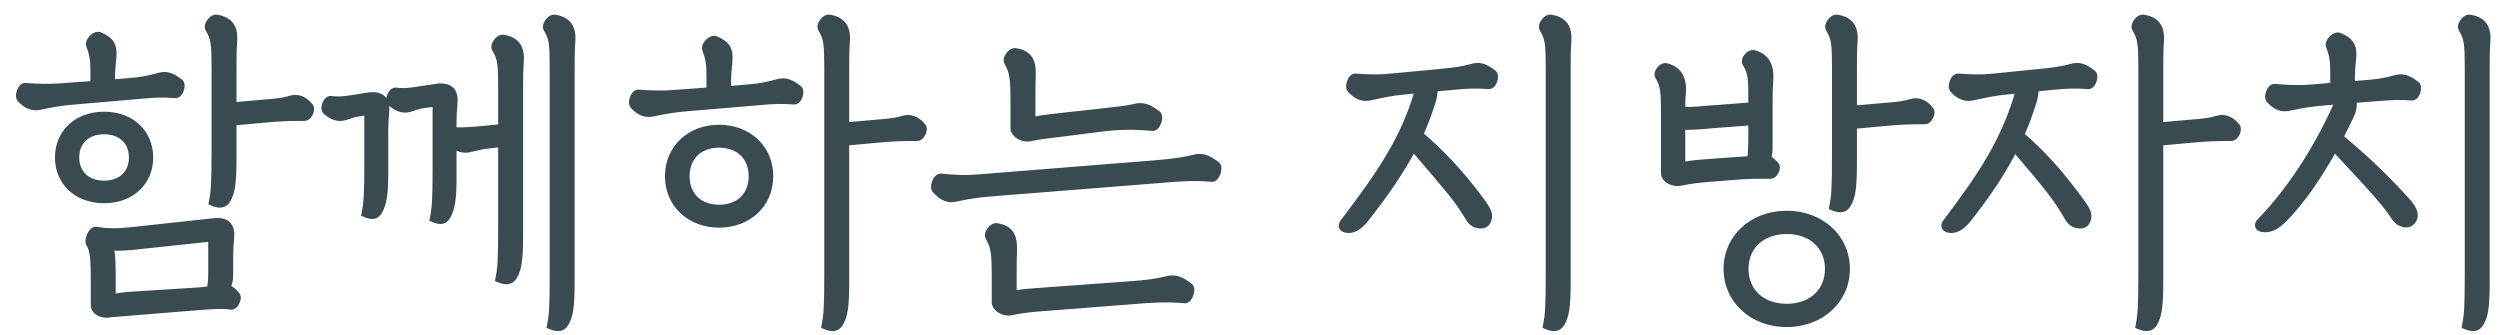
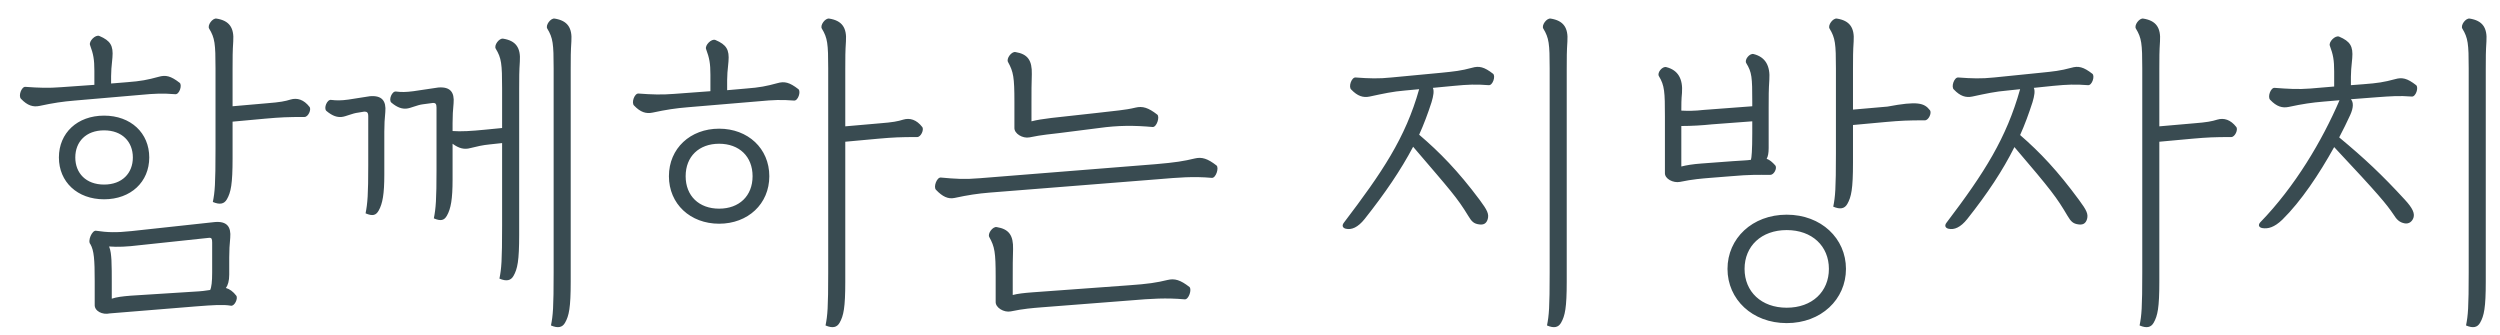
<svg xmlns="http://www.w3.org/2000/svg" width="127" height="17" viewBox="0 0 127 17" fill="none">
-   <path d="M10.812 10.26C10.914 9.75 10.948 9.376 10.948 7.557V3.477C10.948 2.219 10.914 1.93 10.625 1.454C10.523 1.284 10.795 0.91 10.999 0.944C11.645 1.046 11.9 1.403 11.849 2.1C11.815 2.61 11.815 2.933 11.815 3.494V5.398L13.566 5.245C14.229 5.194 14.484 5.143 14.756 5.058C15.096 4.956 15.436 5.058 15.725 5.432C15.827 5.568 15.657 5.942 15.47 5.942C14.603 5.942 14.246 5.959 13.481 6.027L11.815 6.18V8.033C11.815 9.359 11.73 9.767 11.526 10.124C11.39 10.362 11.169 10.413 10.812 10.26ZM2.006 5.381C1.683 5.449 1.394 5.364 1.071 5.024C0.918 4.888 1.088 4.395 1.292 4.412C1.989 4.463 2.465 4.48 3.111 4.429L4.794 4.31V3.596C4.794 3.018 4.743 2.746 4.573 2.287C4.505 2.1 4.845 1.743 5.049 1.828C5.61 2.066 5.763 2.321 5.712 2.916C5.661 3.426 5.644 3.613 5.644 3.868V4.242L6.477 4.174C7.157 4.123 7.497 4.055 8.058 3.902C8.415 3.8 8.67 3.851 9.129 4.208C9.265 4.327 9.112 4.803 8.908 4.786C8.262 4.735 7.854 4.752 7.14 4.82L3.791 5.109C3.179 5.16 2.72 5.228 2.006 5.381ZM5.287 10.124C3.927 10.124 2.992 9.24 2.992 7.999C2.992 6.758 3.927 5.874 5.287 5.874C6.647 5.874 7.582 6.758 7.582 7.999C7.582 9.24 6.647 10.124 5.287 10.124ZM5.287 9.376C6.205 9.376 6.749 8.798 6.749 7.999C6.749 7.2 6.205 6.622 5.287 6.622C4.369 6.622 3.825 7.2 3.825 7.999C3.825 8.798 4.369 9.376 5.287 9.376ZM9.962 15.564L5.576 15.921C5.202 16.006 4.794 15.802 4.811 15.479V14.289C4.811 13.184 4.777 12.725 4.59 12.402C4.437 12.249 4.675 11.688 4.879 11.722C5.44 11.807 5.899 11.824 6.681 11.739L10.914 11.28C11.526 11.229 11.747 11.518 11.696 12.079C11.662 12.419 11.645 12.725 11.645 13.082V13.949C11.645 14.272 11.577 14.493 11.475 14.629C11.662 14.68 11.849 14.816 12.002 15.02C12.104 15.156 11.917 15.564 11.73 15.53C11.339 15.462 10.846 15.496 9.962 15.564ZM5.678 14.306V15.173C5.933 15.088 6.222 15.054 6.647 15.02L9.86 14.816C10.217 14.799 10.472 14.765 10.676 14.731C10.744 14.595 10.778 14.306 10.778 13.847V12.317C10.778 12.13 10.744 12.079 10.642 12.079L7.123 12.453C6.426 12.538 5.984 12.555 5.542 12.521C5.627 12.725 5.644 12.963 5.661 13.201C5.678 13.592 5.678 13.915 5.678 14.306ZM27.989 16.533C28.091 16.023 28.125 15.649 28.125 13.83V3.477C28.125 2.219 28.091 1.93 27.802 1.454C27.7 1.284 27.972 0.91 28.176 0.944C28.822 1.046 29.077 1.403 29.026 2.1C28.992 2.61 28.992 2.933 28.992 3.494V14.306C28.992 15.632 28.907 16.04 28.703 16.397C28.567 16.635 28.346 16.686 27.989 16.533ZM23.892 7.523C23.586 7.608 23.314 7.54 22.991 7.302V9.121C22.991 10.107 22.906 10.6 22.702 10.957C22.566 11.195 22.396 11.246 22.039 11.093C22.141 10.583 22.175 10.124 22.175 8.645V5.466C22.175 5.279 22.124 5.228 22.005 5.228L21.495 5.296C21.189 5.33 20.866 5.5 20.645 5.517C20.441 5.534 20.203 5.483 19.88 5.211C19.727 5.075 19.914 4.616 20.118 4.65C20.39 4.684 20.611 4.684 21.002 4.633L22.26 4.446C22.872 4.395 23.093 4.684 23.042 5.245C23.008 5.585 22.991 5.891 22.991 6.248V6.656C23.416 6.69 23.96 6.656 24.64 6.588L25.507 6.503V4.497C25.507 3.239 25.473 2.95 25.184 2.474C25.082 2.304 25.354 1.93 25.558 1.964C26.204 2.066 26.459 2.423 26.408 3.12C26.374 3.63 26.374 3.953 26.374 4.514V11.926C26.374 13.252 26.289 13.66 26.085 14.017C25.949 14.255 25.728 14.306 25.371 14.153C25.473 13.643 25.507 13.269 25.507 11.45V7.268L24.878 7.336C24.521 7.37 24.232 7.438 23.892 7.523ZM17.347 5.942C17.143 5.959 16.905 5.908 16.582 5.636C16.429 5.5 16.616 5.041 16.82 5.075C17.092 5.109 17.347 5.109 17.704 5.058L18.792 4.888C19.404 4.837 19.625 5.126 19.574 5.687C19.54 6.027 19.523 6.333 19.523 6.69V8.866C19.523 9.852 19.438 10.345 19.234 10.702C19.098 10.94 18.928 10.991 18.571 10.838C18.673 10.328 18.707 9.869 18.707 8.39V5.908C18.707 5.704 18.639 5.67 18.503 5.67L18.197 5.721C17.891 5.755 17.568 5.925 17.347 5.942ZM41.937 16.533C42.039 16.023 42.073 15.649 42.073 13.83V3.477C42.073 2.219 42.039 1.93 41.75 1.454C41.648 1.284 41.92 0.91 42.124 0.944C42.77 1.046 43.025 1.403 42.974 2.1C42.94 2.61 42.94 2.933 42.94 3.494V6.418L44.691 6.265C45.354 6.214 45.609 6.163 45.881 6.078C46.221 5.976 46.561 6.078 46.85 6.452C46.952 6.588 46.782 6.962 46.595 6.962C45.728 6.962 45.371 6.979 44.606 7.047L42.94 7.2V14.306C42.94 15.632 42.855 16.04 42.651 16.397C42.515 16.635 42.294 16.686 41.937 16.533ZM33.148 5.721C32.825 5.789 32.536 5.704 32.213 5.364C32.06 5.228 32.23 4.735 32.434 4.752C33.131 4.803 33.607 4.82 34.253 4.769L36.089 4.633V3.8C36.089 3.222 36.038 2.95 35.868 2.491C35.8 2.304 36.14 1.947 36.344 2.032C36.905 2.27 37.058 2.525 37.007 3.12C36.956 3.63 36.939 3.817 36.939 4.072V4.582L37.908 4.497C38.588 4.446 38.928 4.378 39.489 4.225C39.846 4.123 40.101 4.174 40.56 4.531C40.696 4.65 40.543 5.126 40.339 5.109C39.693 5.058 39.285 5.075 38.571 5.143L34.933 5.449C34.321 5.5 33.862 5.568 33.148 5.721ZM36.531 11.365C35.069 11.365 33.981 10.362 33.981 8.951C33.981 7.54 35.069 6.537 36.531 6.537C37.993 6.537 39.081 7.54 39.081 8.951C39.081 10.362 37.993 11.365 36.531 11.365ZM36.531 10.6C37.551 10.6 38.231 9.954 38.231 8.951C38.231 7.948 37.551 7.302 36.531 7.302C35.511 7.302 34.831 7.948 34.831 8.951C34.831 9.954 35.511 10.6 36.531 10.6ZM52.297 6.979C51.957 7.047 51.515 6.792 51.532 6.486V5.177C51.532 3.919 51.481 3.647 51.209 3.154C51.107 2.984 51.379 2.61 51.583 2.644C52.212 2.746 52.433 3.069 52.416 3.766C52.399 4.276 52.399 4.633 52.399 5.194V6.163C52.671 6.095 52.977 6.044 53.402 5.993L55.714 5.738C56.683 5.619 57.125 5.602 57.686 5.466C58.043 5.381 58.332 5.466 58.791 5.823C58.927 5.942 58.757 6.469 58.553 6.452C57.601 6.367 56.819 6.367 55.833 6.503L53.827 6.758C53.436 6.809 52.943 6.843 52.297 6.979ZM48.489 10.056C48.166 10.124 47.877 9.988 47.554 9.648C47.401 9.512 47.588 9.002 47.792 9.019C48.54 9.087 48.999 9.121 49.781 9.053L58.723 8.339C59.709 8.254 60.134 8.186 60.695 8.05C61.052 7.965 61.341 8.05 61.8 8.407C61.936 8.526 61.766 9.053 61.562 9.036C60.61 8.951 59.862 9.019 58.842 9.104L50.274 9.784C49.662 9.835 49.203 9.903 48.489 10.056ZM51.345 15.819C51.005 15.887 50.563 15.632 50.58 15.326V14.068C50.58 12.81 50.529 12.538 50.257 12.045C50.155 11.875 50.427 11.501 50.631 11.535C51.26 11.637 51.481 11.96 51.464 12.657C51.447 13.167 51.447 13.524 51.447 14.085V14.986C51.702 14.918 52.008 14.884 52.45 14.85L57.346 14.493C58.332 14.425 58.757 14.357 59.318 14.221C59.675 14.136 59.964 14.221 60.423 14.578C60.559 14.697 60.389 15.224 60.185 15.207C59.233 15.122 58.485 15.173 57.465 15.258L52.875 15.615C52.467 15.649 51.991 15.683 51.345 15.819ZM78.587 16.533C78.689 16.023 78.723 15.649 78.723 13.83V3.477C78.723 2.219 78.689 1.93 78.4 1.454C78.298 1.284 78.57 0.91 78.774 0.944C79.42 1.046 79.675 1.403 79.624 2.1C79.59 2.61 79.59 2.933 79.59 3.494V14.306C79.59 15.632 79.505 16.04 79.301 16.397C79.165 16.635 78.944 16.686 78.587 16.533ZM75.136 11.399C74.881 11.365 74.762 11.263 74.592 10.974C74.014 10.022 73.691 9.682 71.787 7.455C71.158 8.645 70.359 9.818 69.322 11.127C68.982 11.552 68.659 11.688 68.37 11.62C68.217 11.586 68.149 11.467 68.268 11.314C70.206 8.764 71.396 7.013 72.093 4.531L71.362 4.599C70.75 4.65 70.291 4.752 69.577 4.905C69.254 4.973 68.965 4.888 68.642 4.548C68.489 4.412 68.659 3.919 68.863 3.936C69.56 3.987 70.036 4.004 70.682 3.936L73.198 3.698C73.878 3.63 74.218 3.596 74.779 3.443C75.136 3.341 75.391 3.392 75.85 3.749C75.986 3.868 75.833 4.344 75.629 4.327C74.983 4.276 74.575 4.293 73.861 4.361L72.79 4.463C72.858 4.616 72.824 4.854 72.722 5.194C72.535 5.772 72.331 6.316 72.093 6.843C73.13 7.727 74.065 8.679 75.17 10.158C75.561 10.685 75.646 10.872 75.578 11.127C75.51 11.365 75.357 11.433 75.136 11.399ZM93.129 10.498C93.231 9.988 93.265 9.614 93.265 7.795V3.477C93.265 2.219 93.231 1.93 92.942 1.454C92.84 1.284 93.112 0.91 93.316 0.944C93.962 1.046 94.217 1.403 94.166 2.1C94.132 2.61 94.132 2.933 94.132 3.494V5.568L95.883 5.415C96.546 5.364 96.801 5.313 97.073 5.228C97.413 5.126 97.753 5.228 98.042 5.602C98.144 5.738 97.974 6.112 97.787 6.112C96.92 6.112 96.563 6.129 95.798 6.197L94.132 6.35V8.271C94.132 9.597 94.047 10.005 93.843 10.362C93.707 10.6 93.486 10.651 93.129 10.498ZM85.343 9.24C85.003 9.308 84.561 9.087 84.578 8.781V5.925C84.578 4.667 84.561 4.344 84.272 3.868C84.17 3.698 84.442 3.358 84.646 3.409C85.258 3.562 85.496 4.021 85.445 4.718C85.411 5.058 85.411 5.33 85.411 5.619C85.751 5.636 86.091 5.636 86.533 5.585L89.015 5.398V5.177C89.015 3.919 88.998 3.681 88.709 3.205C88.607 3.035 88.879 2.695 89.083 2.746C89.695 2.899 89.933 3.358 89.882 4.055C89.848 4.565 89.848 4.888 89.848 5.449V7.523C89.848 7.778 89.814 7.948 89.746 8.067C89.899 8.118 90.035 8.237 90.188 8.407C90.29 8.543 90.12 8.883 89.933 8.883C89.253 8.883 88.913 8.866 87.944 8.951L86.873 9.036C86.465 9.07 85.989 9.104 85.343 9.24ZM86.448 8.305L88.046 8.186C88.488 8.152 88.743 8.152 88.947 8.118C88.981 8.016 89.015 7.642 89.015 6.758V6.163L86.975 6.316C86.482 6.367 85.955 6.401 85.411 6.401V8.458C85.683 8.39 85.989 8.339 86.448 8.305ZM90.766 16.414C89.015 16.414 87.757 15.207 87.757 13.66C87.757 12.113 89.015 10.906 90.766 10.906C92.517 10.906 93.775 12.113 93.775 13.66C93.775 15.207 92.517 16.414 90.766 16.414ZM90.766 15.632C92.058 15.632 92.908 14.816 92.908 13.66C92.908 12.504 92.058 11.688 90.766 11.688C89.474 11.688 88.624 12.504 88.624 13.66C88.624 14.816 89.474 15.632 90.766 15.632ZM108.691 16.533C108.793 16.023 108.827 15.649 108.827 13.83V3.477C108.827 2.219 108.793 1.93 108.504 1.454C108.402 1.284 108.674 0.91 108.878 0.944C109.524 1.046 109.779 1.403 109.728 2.1C109.694 2.61 109.694 2.933 109.694 3.494V6.418L111.445 6.265C112.108 6.214 112.363 6.163 112.635 6.078C112.975 5.976 113.315 6.078 113.604 6.452C113.706 6.588 113.536 6.962 113.349 6.962C112.482 6.962 112.125 6.979 111.36 7.047L109.694 7.2V14.306C109.694 15.632 109.609 16.04 109.405 16.397C109.269 16.635 109.048 16.686 108.691 16.533ZM105.58 11.399C105.325 11.365 105.206 11.263 105.036 10.974C104.475 10.022 104.22 9.682 102.333 7.472C101.738 8.662 100.973 9.818 99.936 11.127C99.597 11.552 99.273 11.688 98.984 11.62C98.832 11.586 98.763 11.467 98.882 11.314C100.82 8.764 101.925 7.013 102.622 4.531L101.976 4.599C101.364 4.65 100.905 4.752 100.191 4.905C99.868 4.973 99.579 4.888 99.257 4.548C99.103 4.412 99.273 3.919 99.478 3.936C100.174 3.987 100.65 4.004 101.296 3.936L103.642 3.698C104.322 3.63 104.662 3.596 105.223 3.443C105.58 3.341 105.835 3.392 106.294 3.749C106.43 3.868 106.277 4.344 106.073 4.327C105.427 4.276 105.019 4.293 104.305 4.361L103.319 4.463C103.387 4.616 103.353 4.854 103.251 5.194C103.064 5.772 102.86 6.333 102.622 6.86C103.642 7.744 104.526 8.679 105.614 10.158C106.005 10.685 106.09 10.872 106.022 11.127C105.954 11.365 105.801 11.433 105.58 11.399ZM125.274 16.533C125.376 16.023 125.41 15.649 125.41 13.83V3.477C125.41 2.219 125.376 1.93 125.087 1.454C124.985 1.284 125.257 0.91 125.461 0.944C126.107 1.046 126.362 1.403 126.311 2.1C126.277 2.61 126.277 2.933 126.277 3.494V14.306C126.277 15.632 126.192 16.04 125.988 16.397C125.852 16.635 125.631 16.686 125.274 16.533ZM122.163 11.348C121.891 11.297 121.755 11.161 121.585 10.889C121.228 10.362 120.871 9.92 118.576 7.472C117.811 8.849 116.893 10.226 115.941 11.161C115.533 11.552 115.21 11.637 114.921 11.586C114.751 11.552 114.7 11.433 114.819 11.297C116.587 9.478 117.964 7.149 118.848 5.092L118.049 5.16C117.437 5.211 116.978 5.279 116.264 5.432C115.941 5.5 115.652 5.415 115.329 5.075C115.176 4.939 115.346 4.446 115.55 4.463C116.247 4.514 116.723 4.548 117.369 4.497L118.576 4.395V3.63C118.576 3.052 118.525 2.78 118.355 2.321C118.287 2.134 118.627 1.777 118.831 1.862C119.392 2.1 119.545 2.355 119.494 2.95C119.443 3.46 119.426 3.647 119.426 3.902V4.327L120.089 4.276C120.769 4.225 121.109 4.174 121.67 4.021C122.027 3.919 122.282 3.97 122.741 4.327C122.877 4.446 122.724 4.922 122.52 4.905C121.874 4.854 121.466 4.888 120.752 4.939L119.426 5.041C119.562 5.194 119.562 5.466 119.392 5.84C119.222 6.214 119.035 6.588 118.831 6.979C120.14 8.067 120.99 8.866 122.163 10.141C122.571 10.583 122.673 10.838 122.605 11.059C122.537 11.263 122.367 11.382 122.163 11.348Z" fill="#394B51" />
-   <path d="M10.812 10.26L10.616 10.221L10.584 10.38L10.733 10.444L10.812 10.26ZM10.625 1.454L10.454 1.557L10.454 1.558L10.625 1.454ZM10.999 0.944L10.966 1.141L10.968 1.142L10.999 0.944ZM11.849 2.1L11.649 2.085L11.649 2.087L11.849 2.1ZM11.815 5.398H11.615V5.616L11.832 5.597L11.815 5.398ZM13.566 5.245L13.551 5.046L13.549 5.046L13.566 5.245ZM14.756 5.058L14.698 4.866L14.696 4.867L14.756 5.058ZM15.725 5.432L15.885 5.312L15.883 5.31L15.725 5.432ZM13.481 6.027L13.463 5.828L13.463 5.828L13.481 6.027ZM11.815 6.18L11.797 5.981L11.615 5.998V6.18H11.815ZM2.006 5.381L2.047 5.577L2.048 5.577L2.006 5.381ZM1.071 5.024L1.216 4.886L1.21 4.88L1.204 4.875L1.071 5.024ZM1.292 4.412L1.275 4.611L1.277 4.611L1.292 4.412ZM3.111 4.429L3.097 4.229L3.095 4.23L3.111 4.429ZM4.794 4.31L4.808 4.51L4.994 4.496V4.31H4.794ZM4.573 2.287L4.385 2.355L4.385 2.356L4.573 2.287ZM5.049 1.828L5.127 1.644L5.126 1.643L5.049 1.828ZM5.712 2.916L5.911 2.936L5.911 2.933L5.712 2.916ZM5.644 4.242H5.444V4.459L5.66 4.441L5.644 4.242ZM6.477 4.174L6.462 3.975L6.461 3.975L6.477 4.174ZM8.058 3.902L8.111 4.095L8.113 4.094L8.058 3.902ZM9.129 4.208L9.261 4.057L9.252 4.05L9.129 4.208ZM8.908 4.786L8.925 4.587L8.924 4.587L8.908 4.786ZM7.14 4.82L7.157 5.019L7.159 5.019L7.14 4.82ZM3.791 5.109L3.808 5.308L3.808 5.308L3.791 5.109ZM9.962 15.564L9.947 15.365L9.946 15.365L9.962 15.564ZM5.576 15.921L5.56 15.722L5.546 15.723L5.532 15.726L5.576 15.921ZM4.811 15.479L5.011 15.489V15.479H4.811ZM4.59 12.402L4.763 12.302L4.75 12.279L4.731 12.261L4.59 12.402ZM4.879 11.722L4.846 11.919L4.849 11.92L4.879 11.722ZM6.681 11.739L6.659 11.54L6.659 11.54L6.681 11.739ZM10.914 11.28L10.897 11.081L10.892 11.081L10.914 11.28ZM11.696 12.079L11.895 12.099L11.895 12.097L11.696 12.079ZM11.475 14.629L11.315 14.509L11.138 14.745L11.422 14.822L11.475 14.629ZM12.002 15.02L12.162 14.9L12.002 15.02ZM11.73 15.53L11.766 15.333L11.764 15.333L11.73 15.53ZM5.678 15.173H5.478V15.45L5.741 15.363L5.678 15.173ZM6.647 15.02L6.634 14.82L6.631 14.821L6.647 15.02ZM9.86 14.816L9.85 14.616L9.847 14.616L9.86 14.816ZM10.676 14.731L10.709 14.928L10.809 14.912L10.855 14.82L10.676 14.731ZM10.642 12.079V11.879H10.631L10.621 11.88L10.642 12.079ZM7.123 12.453L7.102 12.254L7.099 12.255L7.123 12.453ZM5.542 12.521L5.557 12.322L5.232 12.296L5.357 12.598L5.542 12.521ZM5.661 13.201L5.861 13.192L5.86 13.187L5.661 13.201ZM10.812 10.26L11.008 10.299C11.114 9.767 11.148 9.375 11.148 7.557H10.948H10.748C10.748 9.377 10.713 9.733 10.616 10.221L10.812 10.26ZM10.948 7.557H11.148V3.477H10.948H10.748V7.557H10.948ZM10.948 3.477H11.148C11.148 2.851 11.14 2.449 11.092 2.142C11.043 1.822 10.951 1.606 10.796 1.35L10.625 1.454L10.454 1.558C10.588 1.778 10.657 1.944 10.697 2.203C10.739 2.474 10.748 2.845 10.748 3.477H10.948ZM10.625 1.454L10.796 1.351C10.809 1.371 10.798 1.376 10.806 1.345C10.813 1.318 10.83 1.279 10.859 1.24C10.887 1.202 10.919 1.172 10.946 1.155C10.976 1.136 10.981 1.144 10.966 1.141L10.999 0.944L11.032 0.747C10.915 0.727 10.81 0.769 10.734 0.816C10.656 0.865 10.588 0.933 10.536 1.004C10.483 1.076 10.439 1.161 10.418 1.25C10.396 1.336 10.39 1.452 10.454 1.557L10.625 1.454ZM10.999 0.944L10.968 1.142C11.261 1.188 11.428 1.286 11.524 1.417C11.622 1.551 11.673 1.759 11.649 2.085L11.849 2.1L12.049 2.115C12.076 1.744 12.025 1.425 11.847 1.181C11.666 0.934 11.383 0.802 11.03 0.746L10.999 0.944ZM11.849 2.1L11.649 2.087C11.615 2.604 11.615 2.933 11.615 3.494H11.815H12.015C12.015 2.933 12.015 2.616 12.049 2.113L11.849 2.1ZM11.815 3.494H11.615V5.398H11.815H12.015V3.494H11.815ZM11.815 5.398L11.832 5.597L13.583 5.444L13.566 5.245L13.549 5.046L11.798 5.199L11.815 5.398ZM13.566 5.245L13.581 5.444C14.251 5.393 14.523 5.34 14.816 5.249L14.756 5.058L14.696 4.867C14.445 4.946 14.207 4.995 13.551 5.046L13.566 5.245ZM14.756 5.058L14.813 5.25C14.947 5.21 15.072 5.211 15.191 5.254C15.312 5.298 15.44 5.39 15.567 5.554L15.725 5.432L15.883 5.31C15.721 5.1 15.535 4.954 15.328 4.879C15.12 4.803 14.905 4.804 14.698 4.866L14.756 5.058ZM15.725 5.432L15.565 5.552C15.549 5.531 15.558 5.522 15.555 5.552C15.553 5.578 15.544 5.614 15.526 5.651C15.508 5.689 15.486 5.717 15.468 5.734C15.449 5.752 15.449 5.742 15.47 5.742V5.942V6.142C15.585 6.142 15.676 6.086 15.738 6.029C15.801 5.971 15.851 5.898 15.886 5.825C15.921 5.752 15.947 5.668 15.954 5.586C15.96 5.507 15.952 5.401 15.885 5.312L15.725 5.432ZM15.47 5.942V5.742C14.597 5.742 14.234 5.759 13.463 5.828L13.481 6.027L13.499 6.226C14.258 6.159 14.609 6.142 15.47 6.142V5.942ZM13.481 6.027L13.463 5.828L11.797 5.981L11.815 6.18L11.833 6.379L13.499 6.226L13.481 6.027ZM11.815 6.18H11.615V8.033H11.815H12.015V6.18H11.815ZM11.815 8.033H11.615C11.615 9.361 11.527 9.719 11.352 10.025L11.526 10.124L11.7 10.223C11.933 9.815 12.015 9.357 12.015 8.033H11.815ZM11.526 10.124L11.352 10.025C11.306 10.105 11.261 10.133 11.213 10.143C11.153 10.154 11.053 10.146 10.891 10.076L10.812 10.26L10.733 10.444C10.928 10.527 11.117 10.57 11.291 10.535C11.477 10.498 11.61 10.381 11.7 10.223L11.526 10.124ZM2.006 5.381L1.965 5.185C1.834 5.213 1.719 5.208 1.606 5.167C1.491 5.126 1.363 5.041 1.216 4.886L1.071 5.024L0.926 5.162C1.102 5.347 1.28 5.475 1.471 5.544C1.664 5.613 1.855 5.617 2.047 5.577L2.006 5.381ZM1.071 5.024L1.204 4.875C1.224 4.893 1.214 4.902 1.212 4.861C1.211 4.826 1.218 4.778 1.236 4.727C1.254 4.676 1.278 4.638 1.297 4.617C1.319 4.593 1.312 4.614 1.275 4.611L1.292 4.412L1.309 4.213C1.17 4.201 1.065 4.278 1.003 4.346C0.938 4.417 0.89 4.507 0.859 4.594C0.828 4.682 0.809 4.781 0.812 4.876C0.816 4.966 0.841 5.087 0.938 5.173L1.071 5.024ZM1.292 4.412L1.277 4.611C1.979 4.663 2.466 4.681 3.127 4.628L3.111 4.429L3.095 4.23C2.464 4.279 1.999 4.263 1.307 4.213L1.292 4.412ZM3.111 4.429L3.125 4.628L4.808 4.51L4.794 4.31L4.78 4.111L3.097 4.229L3.111 4.429ZM4.794 4.31H4.994V3.596H4.794H4.594V4.31H4.794ZM4.794 3.596H4.994C4.994 2.996 4.939 2.701 4.761 2.218L4.573 2.287L4.385 2.356C4.547 2.791 4.594 3.04 4.594 3.596H4.794ZM4.573 2.287L4.761 2.219C4.769 2.24 4.758 2.24 4.773 2.204C4.787 2.173 4.814 2.134 4.85 2.097C4.887 2.06 4.925 2.035 4.955 2.023C4.986 2.01 4.987 2.019 4.972 2.013L5.049 1.828L5.126 1.643C5.009 1.594 4.891 1.617 4.803 1.653C4.714 1.689 4.633 1.749 4.568 1.814C4.502 1.879 4.444 1.959 4.407 2.044C4.371 2.125 4.343 2.24 4.385 2.355L4.573 2.287ZM5.049 1.828L4.971 2.012C5.239 2.126 5.37 2.228 5.439 2.342C5.508 2.455 5.537 2.616 5.513 2.899L5.712 2.916L5.911 2.933C5.938 2.621 5.916 2.357 5.781 2.134C5.646 1.912 5.42 1.768 5.127 1.644L5.049 1.828ZM5.712 2.916L5.513 2.896C5.462 3.405 5.444 3.601 5.444 3.868H5.644H5.844C5.844 3.625 5.86 3.447 5.911 2.936L5.712 2.916ZM5.644 3.868H5.444V4.242H5.644H5.844V3.868H5.644ZM5.644 4.242L5.66 4.441L6.493 4.373L6.477 4.174L6.461 3.975L5.628 4.043L5.644 4.242ZM6.477 4.174L6.492 4.373C7.186 4.321 7.539 4.251 8.111 4.095L8.058 3.902L8.005 3.709C7.455 3.859 7.128 3.925 6.462 3.975L6.477 4.174ZM8.058 3.902L8.113 4.094C8.268 4.05 8.383 4.044 8.503 4.076C8.631 4.11 8.784 4.193 9.006 4.366L9.129 4.208L9.252 4.05C9.015 3.866 8.811 3.745 8.607 3.69C8.396 3.633 8.205 3.652 8.003 3.71L8.058 3.902ZM9.129 4.208L8.997 4.359C8.969 4.334 8.98 4.316 8.981 4.356C8.981 4.388 8.974 4.434 8.958 4.481C8.94 4.529 8.919 4.565 8.901 4.584C8.882 4.604 8.89 4.584 8.925 4.587L8.908 4.786L8.891 4.985C9.028 4.997 9.132 4.923 9.194 4.856C9.259 4.786 9.305 4.699 9.334 4.615C9.364 4.531 9.383 4.436 9.38 4.346C9.378 4.263 9.357 4.142 9.261 4.057L9.129 4.208ZM8.908 4.786L8.924 4.587C8.262 4.534 7.842 4.552 7.121 4.621L7.14 4.82L7.159 5.019C7.866 4.952 8.262 4.936 8.892 4.985L8.908 4.786ZM7.14 4.82L7.123 4.621L3.774 4.91L3.791 5.109L3.808 5.308L7.157 5.019L7.14 4.82ZM3.791 5.109L3.774 4.91C3.153 4.961 2.686 5.031 1.964 5.185L2.006 5.381L2.048 5.577C2.754 5.425 3.205 5.359 3.808 5.308L3.791 5.109ZM5.287 10.124V9.924C4.651 9.924 4.128 9.718 3.766 9.381C3.405 9.044 3.192 8.567 3.192 7.999H2.992H2.792C2.792 8.672 3.047 9.257 3.493 9.673C3.939 10.088 4.563 10.324 5.287 10.324V10.124ZM2.992 7.999H3.192C3.192 7.431 3.405 6.954 3.766 6.617C4.128 6.28 4.651 6.074 5.287 6.074V5.874V5.674C4.563 5.674 3.939 5.91 3.493 6.325C3.047 6.741 2.792 7.326 2.792 7.999H2.992ZM5.287 5.874V6.074C5.923 6.074 6.446 6.28 6.808 6.617C7.169 6.954 7.382 7.431 7.382 7.999H7.582H7.782C7.782 7.326 7.527 6.741 7.081 6.325C6.635 5.91 6.011 5.674 5.287 5.674V5.874ZM7.582 7.999H7.382C7.382 8.567 7.169 9.044 6.808 9.381C6.446 9.718 5.923 9.924 5.287 9.924V10.124V10.324C6.011 10.324 6.635 10.088 7.081 9.673C7.527 9.257 7.782 8.672 7.782 7.999H7.582ZM5.287 9.376V9.576C5.789 9.576 6.207 9.417 6.502 9.13C6.796 8.843 6.949 8.445 6.949 7.999H6.749H6.549C6.549 8.352 6.43 8.642 6.223 8.844C6.016 9.046 5.703 9.176 5.287 9.176V9.376ZM6.749 7.999H6.949C6.949 7.553 6.796 7.155 6.502 6.868C6.207 6.581 5.789 6.422 5.287 6.422V6.622V6.822C5.703 6.822 6.016 6.952 6.223 7.154C6.43 7.356 6.549 7.646 6.549 7.999H6.749ZM5.287 6.622V6.422C4.785 6.422 4.367 6.581 4.072 6.868C3.778 7.155 3.625 7.553 3.625 7.999H3.825H4.025C4.025 7.646 4.144 7.356 4.351 7.154C4.558 6.952 4.871 6.822 5.287 6.822V6.622ZM3.825 7.999H3.625C3.625 8.445 3.778 8.843 4.072 9.13C4.367 9.417 4.785 9.576 5.287 9.576V9.376V9.176C4.871 9.176 4.558 9.046 4.351 8.844C4.144 8.642 4.025 8.352 4.025 7.999H3.825ZM9.962 15.564L9.946 15.365L5.56 15.722L5.576 15.921L5.592 16.12L9.978 15.763L9.962 15.564ZM5.576 15.921L5.532 15.726C5.391 15.758 5.246 15.734 5.143 15.678C5.042 15.622 5.007 15.552 5.011 15.489L4.811 15.479L4.611 15.469C4.598 15.729 4.759 15.923 4.95 16.028C5.141 16.133 5.387 16.169 5.62 16.116L5.576 15.921ZM4.811 15.479H5.011V14.289H4.811H4.611V15.479H4.811ZM4.811 14.289H5.011C5.011 13.737 5.003 13.336 4.969 13.031C4.936 12.723 4.876 12.497 4.763 12.302L4.59 12.402L4.417 12.502C4.491 12.63 4.541 12.795 4.572 13.074C4.602 13.355 4.611 13.736 4.611 14.289H4.811ZM4.59 12.402L4.731 12.261C4.754 12.283 4.739 12.291 4.742 12.237C4.744 12.192 4.759 12.132 4.785 12.07C4.811 12.008 4.843 11.959 4.87 11.931C4.903 11.897 4.894 11.927 4.846 11.919L4.879 11.722L4.912 11.525C4.762 11.5 4.646 11.588 4.583 11.653C4.512 11.726 4.456 11.82 4.417 11.914C4.377 12.007 4.348 12.114 4.342 12.216C4.337 12.309 4.35 12.445 4.449 12.543L4.59 12.402ZM4.879 11.722L4.849 11.92C5.429 12.008 5.905 12.024 6.703 11.938L6.681 11.739L6.659 11.54C5.893 11.623 5.451 11.606 4.909 11.524L4.879 11.722ZM6.681 11.739L6.703 11.938L10.936 11.479L10.914 11.28L10.892 11.081L6.659 11.54L6.681 11.739ZM10.914 11.28L10.931 11.479C11.21 11.456 11.342 11.516 11.407 11.586C11.475 11.659 11.521 11.8 11.497 12.061L11.696 12.079L11.895 12.097C11.922 11.796 11.883 11.513 11.701 11.314C11.514 11.112 11.23 11.053 10.897 11.081L10.914 11.28ZM11.696 12.079L11.497 12.059C11.462 12.405 11.445 12.718 11.445 13.082H11.645H11.845C11.845 12.732 11.862 12.433 11.895 12.099L11.696 12.079ZM11.645 13.082H11.445V13.949H11.645H11.845V13.082H11.645ZM11.645 13.949H11.445C11.445 14.248 11.381 14.421 11.315 14.509L11.475 14.629L11.635 14.749C11.773 14.566 11.845 14.296 11.845 13.949H11.645ZM11.475 14.629L11.422 14.822C11.556 14.858 11.709 14.962 11.842 15.14L12.002 15.02L12.162 14.9C11.989 14.67 11.768 14.502 11.528 14.436L11.475 14.629ZM12.002 15.02L11.842 15.14C11.823 15.115 11.834 15.105 11.83 15.14C11.827 15.17 11.815 15.21 11.796 15.249C11.775 15.29 11.753 15.317 11.737 15.331C11.72 15.345 11.732 15.327 11.766 15.333L11.73 15.53L11.694 15.727C11.822 15.75 11.927 15.694 11.995 15.637C12.063 15.579 12.116 15.502 12.153 15.428C12.191 15.353 12.219 15.268 12.228 15.183C12.236 15.105 12.232 14.993 12.162 14.9L12.002 15.02ZM11.73 15.53L11.764 15.333C11.343 15.26 10.82 15.297 9.947 15.365L9.962 15.564L9.977 15.763C10.872 15.695 11.335 15.664 11.696 15.727L11.73 15.53ZM5.678 14.306H5.478V15.173H5.678H5.878V14.306H5.678ZM5.678 15.173L5.741 15.363C5.97 15.286 6.237 15.254 6.663 15.219L6.647 15.02L6.631 14.821C6.207 14.854 5.896 14.89 5.615 14.983L5.678 15.173ZM6.647 15.02L6.66 15.22L9.873 15.016L9.86 14.816L9.847 14.616L6.634 14.82L6.647 15.02ZM9.86 14.816L9.87 15.016C10.235 14.998 10.498 14.963 10.709 14.928L10.676 14.731L10.643 14.534C10.446 14.567 10.199 14.6 9.85 14.616L9.86 14.816ZM10.676 14.731L10.855 14.82C10.905 14.72 10.934 14.586 10.951 14.433C10.969 14.276 10.978 14.081 10.978 13.847H10.778H10.578C10.578 14.072 10.57 14.251 10.554 14.387C10.537 14.528 10.515 14.606 10.497 14.642L10.676 14.731ZM10.778 13.847H10.978V12.317H10.778H10.578V13.847H10.778ZM10.778 12.317H10.978C10.978 12.226 10.973 12.115 10.921 12.027C10.89 11.974 10.844 11.932 10.787 11.907C10.734 11.884 10.682 11.879 10.642 11.879V12.079V12.279C10.653 12.279 10.643 12.281 10.626 12.273C10.616 12.269 10.606 12.262 10.596 12.254C10.586 12.245 10.58 12.236 10.576 12.229C10.569 12.217 10.571 12.214 10.573 12.231C10.576 12.248 10.578 12.275 10.578 12.317H10.778ZM10.642 12.079L10.621 11.88L7.102 12.254L7.123 12.453L7.144 12.652L10.663 12.278L10.642 12.079ZM7.123 12.453L7.099 12.255C6.409 12.339 5.981 12.354 5.557 12.322L5.542 12.521L5.527 12.72C5.987 12.756 6.443 12.737 7.147 12.652L7.123 12.453ZM5.542 12.521L5.357 12.598C5.428 12.766 5.444 12.97 5.462 13.215L5.661 13.201L5.86 13.187C5.844 12.956 5.827 12.684 5.727 12.444L5.542 12.521ZM5.661 13.201L5.461 13.21C5.478 13.596 5.478 13.915 5.478 14.306H5.678H5.878C5.878 13.915 5.878 13.588 5.861 13.192L5.661 13.201ZM27.989 16.533L27.793 16.494L27.761 16.653L27.91 16.717L27.989 16.533ZM27.802 1.454L27.631 1.557L27.631 1.558L27.802 1.454ZM28.176 0.944L28.143 1.141L28.145 1.142L28.176 0.944ZM29.026 2.1L28.827 2.085L28.827 2.087L29.026 2.1ZM28.703 16.397L28.877 16.496L28.703 16.397ZM23.892 7.523L23.844 7.329L23.839 7.33L23.892 7.523ZM22.991 7.302L23.11 7.141L22.791 6.906V7.302H22.991ZM22.702 10.957L22.529 10.858L22.702 10.957ZM22.039 11.093L21.843 11.054L21.811 11.213L21.96 11.277L22.039 11.093ZM22.005 5.228V5.028H21.992L21.979 5.03L22.005 5.228ZM21.495 5.296L21.517 5.495L21.522 5.494L21.495 5.296ZM20.645 5.517L20.63 5.318L20.629 5.318L20.645 5.517ZM19.88 5.211L19.747 5.361L19.752 5.364L19.88 5.211ZM20.118 4.65L20.085 4.847L20.093 4.848L20.118 4.65ZM21.002 4.633L21.028 4.831L21.032 4.831L21.002 4.633ZM22.26 4.446L22.244 4.246L22.231 4.248L22.26 4.446ZM23.042 5.245L23.241 5.265L23.241 5.263L23.042 5.245ZM22.991 6.656H22.791V6.841L22.975 6.855L22.991 6.656ZM24.64 6.588L24.621 6.389L24.62 6.389L24.64 6.588ZM25.507 6.503L25.527 6.702L25.707 6.684V6.503H25.507ZM25.184 2.474L25.013 2.577L25.013 2.578L25.184 2.474ZM25.558 1.964L25.525 2.161L25.527 2.162L25.558 1.964ZM26.408 3.12L26.209 3.105L26.209 3.107L26.408 3.12ZM26.085 14.017L26.259 14.116L26.085 14.017ZM25.371 14.153L25.175 14.114L25.143 14.273L25.293 14.337L25.371 14.153ZM25.507 7.268H25.707V7.045L25.486 7.069L25.507 7.268ZM24.878 7.336L24.897 7.535L24.9 7.535L24.878 7.336ZM17.347 5.942L17.332 5.743L17.331 5.743L17.347 5.942ZM16.582 5.636L16.449 5.786L16.453 5.789L16.582 5.636ZM16.82 5.075L16.787 5.272L16.796 5.273L16.82 5.075ZM17.704 5.058L17.733 5.256L17.735 5.256L17.704 5.058ZM18.792 4.888L18.776 4.689L18.768 4.689L18.761 4.69L18.792 4.888ZM19.574 5.687L19.773 5.707L19.773 5.705L19.574 5.687ZM19.234 10.702L19.061 10.603L19.234 10.702ZM18.571 10.838L18.375 10.799L18.343 10.958L18.492 11.022L18.571 10.838ZM18.503 5.67V5.47H18.487L18.47 5.473L18.503 5.67ZM18.197 5.721L18.219 5.92L18.23 5.918L18.197 5.721ZM27.989 16.533L28.185 16.572C28.292 16.04 28.325 15.648 28.325 13.83H28.125H27.925C27.925 15.65 27.891 16.006 27.793 16.494L27.989 16.533ZM28.125 13.83H28.325V3.477H28.125H27.925V13.83H28.125ZM28.125 3.477H28.325C28.325 2.851 28.317 2.449 28.27 2.142C28.221 1.822 28.129 1.606 27.973 1.35L27.802 1.454L27.631 1.558C27.765 1.778 27.835 1.944 27.875 2.203C27.916 2.474 27.925 2.845 27.925 3.477H28.125ZM27.802 1.454L27.974 1.351C27.986 1.371 27.976 1.376 27.983 1.345C27.99 1.318 28.008 1.279 28.036 1.24C28.064 1.202 28.096 1.172 28.124 1.155C28.153 1.136 28.158 1.144 28.143 1.141L28.176 0.944L28.209 0.747C28.092 0.727 27.987 0.769 27.911 0.816C27.833 0.865 27.765 0.933 27.713 1.004C27.661 1.076 27.617 1.161 27.595 1.25C27.574 1.336 27.568 1.452 27.631 1.557L27.802 1.454ZM28.176 0.944L28.145 1.142C28.438 1.188 28.605 1.286 28.701 1.417C28.799 1.551 28.851 1.759 28.827 2.085L29.026 2.1L29.226 2.115C29.253 1.744 29.202 1.425 29.024 1.181C28.844 0.934 28.56 0.802 28.207 0.746L28.176 0.944ZM29.026 2.1L28.827 2.087C28.792 2.604 28.792 2.933 28.792 3.494H28.992H29.192C29.192 2.933 29.192 2.616 29.226 2.113L29.026 2.1ZM28.992 3.494H28.792V14.306H28.992H29.192V3.494H28.992ZM28.992 14.306H28.792C28.792 15.634 28.704 15.992 28.53 16.298L28.703 16.397L28.877 16.496C29.11 16.088 29.192 15.63 29.192 14.306H28.992ZM28.703 16.397L28.53 16.298C28.484 16.378 28.438 16.406 28.39 16.416C28.33 16.427 28.23 16.419 28.068 16.349L27.989 16.533L27.91 16.717C28.105 16.8 28.294 16.843 28.468 16.808C28.654 16.771 28.787 16.654 28.877 16.496L28.703 16.397ZM23.892 7.523L23.839 7.33C23.608 7.394 23.398 7.354 23.11 7.141L22.991 7.302L22.873 7.463C23.23 7.726 23.565 7.822 23.946 7.716L23.892 7.523ZM22.991 7.302H22.791V9.121H22.991H23.191V7.302H22.991ZM22.991 9.121H22.791C22.791 10.105 22.704 10.55 22.529 10.858L22.702 10.957L22.876 11.056C23.108 10.649 23.191 10.109 23.191 9.121H22.991ZM22.702 10.957L22.529 10.858C22.475 10.952 22.437 10.97 22.41 10.976C22.369 10.986 22.286 10.981 22.118 10.909L22.039 11.093L21.96 11.277C22.149 11.358 22.33 11.404 22.497 11.367C22.679 11.326 22.794 11.2 22.876 11.056L22.702 10.957ZM22.039 11.093L22.235 11.132C22.342 10.601 22.375 10.124 22.375 8.645H22.175H21.975C21.975 10.124 21.941 10.565 21.843 11.054L22.039 11.093ZM22.175 8.645H22.375V5.466H22.175H21.975V8.645H22.175ZM22.175 5.466H22.375C22.375 5.367 22.364 5.248 22.294 5.155C22.21 5.046 22.089 5.028 22.005 5.028V5.228V5.428C22.023 5.428 22.023 5.43 22.015 5.427C22.01 5.425 22.003 5.422 21.995 5.417C21.988 5.411 21.981 5.405 21.976 5.398C21.967 5.386 21.967 5.38 21.97 5.392C21.973 5.404 21.975 5.427 21.975 5.466H22.175ZM22.005 5.228L21.979 5.03L21.469 5.098L21.495 5.296L21.522 5.494L22.032 5.426L22.005 5.228ZM21.495 5.296L21.473 5.097C21.296 5.117 21.119 5.175 20.975 5.223C20.818 5.276 20.71 5.311 20.63 5.318L20.645 5.517L20.661 5.716C20.802 5.706 20.966 5.648 21.102 5.603C21.251 5.553 21.389 5.509 21.517 5.495L21.495 5.296ZM20.645 5.517L20.629 5.318C20.487 5.33 20.299 5.302 20.009 5.058L19.88 5.211L19.752 5.364C20.107 5.664 20.396 5.738 20.662 5.716L20.645 5.517ZM19.88 5.211L20.013 5.062C20.034 5.08 20.025 5.091 20.024 5.059C20.024 5.03 20.032 4.988 20.05 4.944C20.069 4.899 20.092 4.867 20.109 4.851C20.128 4.834 20.118 4.853 20.085 4.847L20.118 4.65L20.151 4.453C20.017 4.43 19.907 4.493 19.838 4.557C19.768 4.622 19.715 4.707 19.681 4.79C19.646 4.873 19.623 4.97 19.624 5.064C19.625 5.155 19.651 5.274 19.747 5.36L19.88 5.211ZM20.118 4.65L20.093 4.848C20.386 4.885 20.624 4.884 21.028 4.831L21.002 4.633L20.976 4.435C20.599 4.484 20.395 4.483 20.143 4.452L20.118 4.65ZM21.002 4.633L21.032 4.831L22.29 4.644L22.26 4.446L22.231 4.248L20.973 4.435L21.002 4.633ZM22.26 4.446L22.277 4.645C22.556 4.622 22.689 4.682 22.753 4.752C22.821 4.825 22.867 4.967 22.843 5.227L23.042 5.245L23.241 5.263C23.269 4.962 23.23 4.679 23.047 4.48C22.861 4.278 22.576 4.219 22.244 4.247L22.26 4.446ZM23.042 5.245L22.843 5.225C22.809 5.571 22.791 5.884 22.791 6.248H22.991H23.191C23.191 5.898 23.208 5.599 23.241 5.265L23.042 5.245ZM22.991 6.248H22.791V6.656H22.991H23.191V6.248H22.991ZM22.991 6.656L22.975 6.855C23.42 6.891 23.98 6.855 24.66 6.787L24.64 6.588L24.62 6.389C23.941 6.457 23.413 6.489 23.007 6.457L22.991 6.656ZM24.64 6.588L24.66 6.787L25.527 6.702L25.507 6.503L25.488 6.304L24.621 6.389L24.64 6.588ZM25.507 6.503H25.707V4.497H25.507H25.307V6.503H25.507ZM25.507 4.497H25.707C25.707 3.871 25.699 3.469 25.652 3.162C25.602 2.842 25.511 2.626 25.355 2.37L25.184 2.474L25.013 2.578C25.147 2.798 25.217 2.964 25.256 3.223C25.298 3.494 25.307 3.865 25.307 4.497H25.507ZM25.184 2.474L25.356 2.371C25.368 2.391 25.358 2.396 25.365 2.365C25.372 2.338 25.39 2.299 25.418 2.26C25.446 2.222 25.478 2.192 25.506 2.175C25.535 2.156 25.54 2.164 25.525 2.161L25.558 1.964L25.591 1.767C25.474 1.747 25.369 1.789 25.293 1.836C25.215 1.885 25.148 1.953 25.095 2.025C25.043 2.096 24.999 2.181 24.977 2.27C24.956 2.356 24.95 2.472 25.013 2.577L25.184 2.474ZM25.558 1.964L25.527 2.162C25.82 2.208 25.988 2.306 26.083 2.437C26.181 2.571 26.233 2.779 26.209 3.105L26.408 3.12L26.608 3.135C26.635 2.764 26.584 2.445 26.406 2.201C26.226 1.954 25.942 1.822 25.59 1.766L25.558 1.964ZM26.408 3.12L26.209 3.107C26.174 3.624 26.174 3.953 26.174 4.514H26.374H26.574C26.574 3.953 26.574 3.636 26.608 3.133L26.408 3.12ZM26.374 4.514H26.174V11.926H26.374H26.574V4.514H26.374ZM26.374 11.926H26.174C26.174 13.254 26.086 13.612 25.912 13.918L26.085 14.017L26.259 14.116C26.492 13.708 26.574 13.25 26.574 11.926H26.374ZM26.085 14.017L25.912 13.918C25.866 13.998 25.82 14.026 25.772 14.036C25.712 14.047 25.612 14.039 25.45 13.969L25.371 14.153L25.293 14.337C25.487 14.42 25.676 14.463 25.85 14.428C26.036 14.391 26.169 14.274 26.259 14.116L26.085 14.017ZM25.371 14.153L25.567 14.192C25.674 13.66 25.707 13.268 25.707 11.45H25.507H25.307C25.307 13.27 25.273 13.626 25.175 14.114L25.371 14.153ZM25.507 11.45H25.707V7.268H25.507H25.307V11.45H25.507ZM25.507 7.268L25.486 7.069L24.857 7.137L24.878 7.336L24.9 7.535L25.529 7.467L25.507 7.268ZM24.878 7.336L24.859 7.137C24.486 7.172 24.185 7.244 23.844 7.329L23.892 7.523L23.941 7.717C24.279 7.632 24.556 7.568 24.897 7.535L24.878 7.336ZM17.347 5.942L17.331 5.743C17.189 5.755 17.001 5.727 16.711 5.483L16.582 5.636L16.453 5.789C16.809 6.089 17.098 6.163 17.364 6.141L17.347 5.942ZM16.582 5.636L16.715 5.487C16.736 5.505 16.727 5.516 16.726 5.484C16.726 5.455 16.734 5.413 16.752 5.369C16.77 5.324 16.794 5.292 16.811 5.276C16.83 5.259 16.82 5.278 16.787 5.272L16.82 5.075L16.853 4.878C16.719 4.855 16.609 4.918 16.54 4.982C16.47 5.047 16.417 5.132 16.383 5.215C16.348 5.298 16.325 5.395 16.326 5.489C16.327 5.58 16.352 5.699 16.449 5.785L16.582 5.636ZM16.82 5.075L16.796 5.273C17.087 5.31 17.36 5.309 17.733 5.256L17.704 5.058L17.676 4.86C17.335 4.909 17.098 4.908 16.845 4.877L16.82 5.075ZM17.704 5.058L17.735 5.256L18.823 5.086L18.792 4.888L18.761 4.69L17.673 4.86L17.704 5.058ZM18.792 4.888L18.809 5.087C19.088 5.064 19.221 5.124 19.285 5.194C19.353 5.267 19.399 5.409 19.375 5.669L19.574 5.687L19.773 5.705C19.801 5.404 19.762 5.121 19.579 4.922C19.393 4.72 19.108 4.661 18.776 4.689L18.792 4.888ZM19.574 5.687L19.375 5.667C19.341 6.013 19.323 6.326 19.323 6.69H19.523H19.723C19.723 6.34 19.74 6.041 19.773 5.707L19.574 5.687ZM19.523 6.69H19.323V8.866H19.523H19.723V6.69H19.523ZM19.523 8.866H19.323C19.323 9.85 19.236 10.296 19.061 10.603L19.234 10.702L19.408 10.801C19.64 10.395 19.723 9.854 19.723 8.866H19.523ZM19.234 10.702L19.061 10.603C19.007 10.697 18.969 10.715 18.942 10.722C18.901 10.731 18.818 10.726 18.65 10.654L18.571 10.838L18.492 11.022C18.681 11.103 18.862 11.149 19.029 11.112C19.211 11.071 19.326 10.945 19.408 10.801L19.234 10.702ZM18.571 10.838L18.767 10.877C18.874 10.346 18.907 9.869 18.907 8.39H18.707H18.507C18.507 9.869 18.473 10.31 18.375 10.799L18.571 10.838ZM18.707 8.39H18.907V5.908H18.707H18.507V8.39H18.707ZM18.707 5.908H18.907C18.907 5.797 18.892 5.665 18.798 5.571C18.701 5.475 18.574 5.47 18.503 5.47V5.67V5.87C18.516 5.87 18.526 5.87 18.533 5.871C18.541 5.872 18.544 5.872 18.544 5.873C18.544 5.873 18.541 5.872 18.535 5.869C18.529 5.865 18.521 5.861 18.515 5.854C18.501 5.84 18.499 5.829 18.501 5.836C18.502 5.84 18.504 5.848 18.505 5.86C18.506 5.872 18.507 5.888 18.507 5.908H18.707ZM18.503 5.67L18.47 5.473L18.164 5.524L18.197 5.721L18.23 5.918L18.536 5.867L18.503 5.67ZM18.197 5.721L18.175 5.522C17.998 5.542 17.821 5.6 17.677 5.648C17.52 5.701 17.412 5.736 17.332 5.743L17.347 5.942L17.363 6.141C17.504 6.131 17.668 6.073 17.804 6.028C17.953 5.978 18.091 5.934 18.219 5.92L18.197 5.721ZM41.937 16.533L41.74 16.494L41.709 16.653L41.858 16.717L41.937 16.533ZM41.75 1.454L41.578 1.557L41.579 1.558L41.75 1.454ZM42.124 0.944L42.091 1.141L42.092 1.142L42.124 0.944ZM42.974 2.1L42.774 2.085L42.774 2.087L42.974 2.1ZM42.94 6.418H42.74V6.636L42.957 6.617L42.94 6.418ZM44.691 6.265L44.675 6.066L44.673 6.066L44.691 6.265ZM45.881 6.078L45.823 5.886L45.821 5.887L45.881 6.078ZM46.85 6.452L47.01 6.332L47.008 6.33L46.85 6.452ZM44.606 7.047L44.588 6.848L44.587 6.848L44.606 7.047ZM42.94 7.2L42.921 7.001L42.74 7.018V7.2H42.94ZM33.148 5.721L33.189 5.917L33.19 5.917L33.148 5.721ZM32.213 5.364L32.358 5.226L32.352 5.22L32.346 5.215L32.213 5.364ZM32.434 4.752L32.417 4.951L32.419 4.951L32.434 4.752ZM34.253 4.769L34.238 4.57L34.237 4.57L34.253 4.769ZM36.089 4.633L36.103 4.832L36.289 4.819V4.633H36.089ZM35.868 2.491L35.68 2.559L35.68 2.56L35.868 2.491ZM36.344 2.032L36.422 1.848L36.42 1.847L36.344 2.032ZM37.007 3.12L37.206 3.14L37.206 3.137L37.007 3.12ZM36.939 4.582H36.739V4.8L36.956 4.781L36.939 4.582ZM37.908 4.497L37.893 4.298L37.89 4.298L37.908 4.497ZM39.489 4.225L39.541 4.418L39.544 4.417L39.489 4.225ZM40.56 4.531L40.691 4.38L40.682 4.373L40.56 4.531ZM40.339 5.109L40.355 4.91L40.354 4.91L40.339 5.109ZM38.571 5.143L38.587 5.342L38.59 5.342L38.571 5.143ZM34.933 5.449L34.949 5.648L34.949 5.648L34.933 5.449ZM41.937 16.533L42.133 16.572C42.239 16.04 42.273 15.648 42.273 13.83H42.073H41.873C41.873 15.65 41.838 16.006 41.74 16.494L41.937 16.533ZM42.073 13.83H42.273V3.477H42.073H41.873V13.83H42.073ZM42.073 3.477H42.273C42.273 2.851 42.264 2.449 42.217 2.142C42.168 1.822 42.076 1.606 41.921 1.35L41.75 1.454L41.579 1.558C41.712 1.778 41.782 1.944 41.822 2.203C41.864 2.474 41.873 2.845 41.873 3.477H42.073ZM41.75 1.454L41.921 1.351C41.933 1.371 41.923 1.376 41.931 1.345C41.937 1.318 41.955 1.279 41.983 1.24C42.012 1.202 42.044 1.172 42.071 1.155C42.1 1.136 42.106 1.144 42.091 1.141L42.124 0.944L42.157 0.747C42.04 0.727 41.934 0.769 41.859 0.816C41.781 0.865 41.713 0.933 41.66 1.004C41.608 1.076 41.564 1.161 41.542 1.25C41.521 1.336 41.515 1.452 41.578 1.557L41.75 1.454ZM42.124 0.944L42.092 1.142C42.386 1.188 42.553 1.286 42.648 1.417C42.747 1.551 42.798 1.759 42.774 2.085L42.974 2.1L43.173 2.115C43.2 1.744 43.15 1.425 42.971 1.181C42.791 0.934 42.508 0.802 42.155 0.746L42.124 0.944ZM42.974 2.1L42.774 2.087C42.74 2.604 42.74 2.933 42.74 3.494H42.94H43.14C43.14 2.933 43.14 2.616 43.173 2.113L42.974 2.1ZM42.94 3.494H42.74V6.418H42.94H43.14V3.494H42.94ZM42.94 6.418L42.957 6.617L44.708 6.464L44.691 6.265L44.673 6.066L42.922 6.219L42.94 6.418ZM44.691 6.265L44.706 6.464C45.376 6.413 45.648 6.36 45.94 6.269L45.881 6.078L45.821 5.887C45.569 5.966 45.331 6.015 44.675 6.066L44.691 6.265ZM45.881 6.078L45.938 6.27C46.071 6.23 46.197 6.231 46.316 6.274C46.436 6.318 46.565 6.41 46.691 6.574L46.85 6.452L47.008 6.33C46.846 6.12 46.659 5.974 46.453 5.899C46.244 5.823 46.03 5.824 45.823 5.886L45.881 6.078ZM46.85 6.452L46.69 6.572C46.674 6.551 46.682 6.542 46.68 6.572C46.678 6.598 46.668 6.634 46.65 6.671C46.632 6.709 46.611 6.737 46.593 6.754C46.573 6.772 46.574 6.762 46.595 6.762V6.962V7.162C46.709 7.162 46.801 7.106 46.863 7.049C46.926 6.991 46.976 6.918 47.011 6.845C47.046 6.772 47.072 6.688 47.078 6.606C47.085 6.527 47.077 6.421 47.01 6.332L46.85 6.452ZM46.595 6.962V6.762C45.722 6.762 45.359 6.779 44.588 6.848L44.606 7.047L44.623 7.246C45.382 7.179 45.733 7.162 46.595 7.162V6.962ZM44.606 7.047L44.587 6.848L42.921 7.001L42.94 7.2L42.958 7.399L44.624 7.246L44.606 7.047ZM42.94 7.2H42.74V14.306H42.94H43.14V7.2H42.94ZM42.94 14.306H42.74C42.74 15.634 42.652 15.992 42.477 16.298L42.651 16.397L42.824 16.496C43.057 16.088 43.14 15.63 43.14 14.306H42.94ZM42.651 16.397L42.477 16.298C42.431 16.378 42.386 16.406 42.337 16.416C42.278 16.427 42.178 16.419 42.015 16.349L41.937 16.533L41.858 16.717C42.053 16.8 42.242 16.843 42.416 16.808C42.601 16.771 42.734 16.654 42.824 16.496L42.651 16.397ZM33.148 5.721L33.106 5.525C32.975 5.553 32.861 5.548 32.748 5.507C32.633 5.466 32.505 5.381 32.358 5.226L32.213 5.364L32.068 5.502C32.243 5.687 32.421 5.815 32.612 5.884C32.806 5.953 32.997 5.957 33.189 5.917L33.148 5.721ZM32.213 5.364L32.346 5.215C32.366 5.233 32.355 5.242 32.354 5.201C32.352 5.166 32.36 5.118 32.378 5.067C32.396 5.016 32.419 4.978 32.439 4.957C32.461 4.933 32.453 4.954 32.417 4.951L32.434 4.752L32.45 4.553C32.312 4.541 32.207 4.618 32.144 4.686C32.079 4.757 32.032 4.847 32.001 4.934C31.97 5.022 31.951 5.121 31.954 5.216C31.957 5.306 31.983 5.427 32.08 5.513L32.213 5.364ZM32.434 4.752L32.419 4.951C33.121 5.003 33.608 5.021 34.268 4.968L34.253 4.769L34.237 4.57C33.605 4.619 33.14 4.603 32.448 4.553L32.434 4.752ZM34.253 4.769L34.267 4.968L36.103 4.832L36.089 4.633L36.074 4.434L34.238 4.57L34.253 4.769ZM36.089 4.633H36.289V3.8H36.089H35.889V4.633H36.089ZM36.089 3.8H36.289C36.289 3.2 36.234 2.905 36.055 2.422L35.868 2.491L35.68 2.56C35.841 2.995 35.889 3.244 35.889 3.8H36.089ZM35.868 2.491L36.056 2.423C36.063 2.444 36.052 2.444 36.068 2.408C36.082 2.377 36.108 2.338 36.145 2.301C36.182 2.264 36.22 2.239 36.25 2.227C36.281 2.214 36.282 2.223 36.267 2.217L36.344 2.032L36.42 1.847C36.303 1.798 36.185 1.821 36.098 1.857C36.008 1.893 35.927 1.953 35.862 2.018C35.797 2.083 35.739 2.163 35.701 2.248C35.666 2.329 35.638 2.444 35.68 2.559L35.868 2.491ZM36.344 2.032L36.266 2.216C36.533 2.33 36.664 2.432 36.734 2.546C36.803 2.659 36.832 2.82 36.807 3.103L37.007 3.12L37.206 3.137C37.233 2.825 37.211 2.561 37.075 2.338C36.941 2.116 36.715 1.972 36.422 1.848L36.344 2.032ZM37.007 3.12L36.808 3.1C36.757 3.609 36.739 3.805 36.739 4.072H36.939H37.139C37.139 3.829 37.154 3.651 37.206 3.14L37.007 3.12ZM36.939 4.072H36.739V4.582H36.939H37.139V4.072H36.939ZM36.939 4.582L36.956 4.781L37.925 4.696L37.908 4.497L37.89 4.298L36.921 4.383L36.939 4.582ZM37.908 4.497L37.923 4.696C38.617 4.644 38.969 4.574 39.541 4.418L39.489 4.225L39.436 4.032C38.886 4.182 38.559 4.248 37.893 4.298L37.908 4.497ZM39.489 4.225L39.544 4.417C39.699 4.373 39.813 4.367 39.934 4.399C40.062 4.433 40.215 4.516 40.437 4.689L40.56 4.531L40.682 4.373C40.445 4.189 40.242 4.068 40.038 4.013C39.827 3.956 39.635 3.975 39.434 4.033L39.489 4.225ZM40.56 4.531L40.428 4.682C40.4 4.657 40.41 4.639 40.411 4.679C40.412 4.711 40.405 4.757 40.388 4.804C40.371 4.852 40.349 4.888 40.332 4.907C40.313 4.927 40.321 4.907 40.355 4.91L40.339 5.109L40.322 5.308C40.458 5.32 40.562 5.246 40.625 5.179C40.689 5.109 40.735 5.022 40.765 4.938C40.795 4.854 40.813 4.759 40.811 4.669C40.809 4.586 40.788 4.465 40.691 4.38L40.56 4.531ZM40.339 5.109L40.354 4.91C39.693 4.857 39.273 4.875 38.552 4.944L38.571 5.143L38.59 5.342C39.297 5.275 39.692 5.259 40.323 5.308L40.339 5.109ZM38.571 5.143L38.554 4.944L34.916 5.25L34.933 5.449L34.949 5.648L38.587 5.342L38.571 5.143ZM34.933 5.449L34.916 5.25C34.295 5.301 33.827 5.371 33.106 5.525L33.148 5.721L33.19 5.917C33.896 5.765 34.347 5.699 34.949 5.648L34.933 5.449ZM36.531 11.365V11.165C35.167 11.165 34.181 10.24 34.181 8.951H33.981H33.781C33.781 10.484 34.97 11.565 36.531 11.565V11.365ZM33.981 8.951H34.181C34.181 7.662 35.167 6.737 36.531 6.737V6.537V6.337C34.97 6.337 33.781 7.418 33.781 8.951H33.981ZM36.531 6.537V6.737C37.894 6.737 38.881 7.662 38.881 8.951H39.081H39.281C39.281 7.418 38.091 6.337 36.531 6.337V6.537ZM39.081 8.951H38.881C38.881 10.24 37.894 11.165 36.531 11.165V11.365V11.565C38.091 11.565 39.281 10.484 39.281 8.951H39.081ZM36.531 10.6V10.8C37.083 10.8 37.561 10.624 37.902 10.296C38.244 9.966 38.431 9.499 38.431 8.951H38.231H38.031C38.031 9.406 37.878 9.763 37.624 10.008C37.37 10.253 36.998 10.4 36.531 10.4V10.6ZM38.231 8.951H38.431C38.431 8.403 38.244 7.936 37.902 7.606C37.561 7.278 37.083 7.102 36.531 7.102V7.302V7.502C36.998 7.502 37.37 7.649 37.624 7.894C37.878 8.139 38.031 8.496 38.031 8.951H38.231ZM36.531 7.302V7.102C35.978 7.102 35.5 7.278 35.159 7.606C34.818 7.936 34.631 8.403 34.631 8.951H34.831H35.031C35.031 8.496 35.184 8.139 35.437 7.894C35.691 7.649 36.063 7.502 36.531 7.502V7.302ZM34.831 8.951H34.631C34.631 9.499 34.818 9.966 35.159 10.296C35.5 10.624 35.978 10.8 36.531 10.8V10.6V10.4C36.063 10.4 35.691 10.253 35.437 10.008C35.184 9.763 35.031 9.406 35.031 8.951H34.831ZM52.297 6.979L52.336 7.175L52.338 7.175L52.297 6.979ZM51.532 6.486L51.732 6.497V6.486H51.532ZM51.209 3.154L51.384 3.057L51.38 3.051L51.209 3.154ZM51.583 2.644L51.55 2.841L51.551 2.841L51.583 2.644ZM52.416 3.766L52.616 3.773L52.616 3.771L52.416 3.766ZM52.399 6.163H52.199V6.419L52.447 6.357L52.399 6.163ZM53.402 5.993L53.38 5.794L53.378 5.794L53.402 5.993ZM55.714 5.738L55.736 5.937L55.738 5.937L55.714 5.738ZM57.686 5.466L57.64 5.271L57.639 5.272L57.686 5.466ZM58.791 5.823L58.923 5.672L58.914 5.665L58.791 5.823ZM58.553 6.452L58.535 6.651L58.536 6.651L58.553 6.452ZM55.833 6.503L55.858 6.701L55.86 6.701L55.833 6.503ZM53.827 6.758L53.802 6.56L53.801 6.56L53.827 6.758ZM48.489 10.056L48.53 10.252L48.531 10.252L48.489 10.056ZM47.554 9.648L47.699 9.51L47.693 9.504L47.687 9.499L47.554 9.648ZM47.792 9.019L47.81 8.82L47.809 8.82L47.792 9.019ZM49.781 9.053L49.765 8.854L49.764 8.854L49.781 9.053ZM58.723 8.339L58.739 8.538L58.74 8.538L58.723 8.339ZM60.695 8.05L60.649 7.855L60.648 7.856L60.695 8.05ZM61.8 8.407L61.932 8.256L61.923 8.249L61.8 8.407ZM61.562 9.036L61.544 9.235L61.545 9.235L61.562 9.036ZM58.842 9.104L58.858 9.303L58.858 9.303L58.842 9.104ZM50.274 9.784L50.258 9.585L50.257 9.585L50.274 9.784ZM51.345 15.819L51.384 16.015L51.386 16.015L51.345 15.819ZM50.58 15.326L50.78 15.337V15.326H50.58ZM50.257 12.045L50.432 11.948L50.428 11.942L50.257 12.045ZM50.631 11.535L50.598 11.732L50.599 11.732L50.631 11.535ZM51.464 12.657L51.664 12.664L51.664 12.662L51.464 12.657ZM51.447 14.986H51.247V15.246L51.498 15.179L51.447 14.986ZM52.45 14.85L52.435 14.65L52.435 14.651L52.45 14.85ZM57.346 14.493L57.332 14.293L57.331 14.293L57.346 14.493ZM59.318 14.221L59.272 14.026L59.271 14.027L59.318 14.221ZM60.423 14.578L60.555 14.427L60.546 14.42L60.423 14.578ZM60.185 15.207L60.167 15.406L60.168 15.406L60.185 15.207ZM57.465 15.258L57.48 15.457L57.481 15.457L57.465 15.258ZM52.875 15.615L52.859 15.416L52.858 15.416L52.875 15.615ZM52.297 6.979L52.258 6.783C52.146 6.805 52.002 6.775 51.886 6.703C51.765 6.628 51.729 6.546 51.732 6.497L51.532 6.486L51.332 6.475C51.318 6.732 51.495 6.931 51.675 7.043C51.861 7.158 52.108 7.221 52.336 7.175L52.297 6.979ZM51.532 6.486H51.732V5.177H51.532H51.332V6.486H51.532ZM51.532 5.177H51.732C51.732 4.55 51.719 4.152 51.67 3.846C51.618 3.53 51.527 3.317 51.384 3.057L51.209 3.154L51.034 3.251C51.163 3.484 51.233 3.653 51.275 3.911C51.319 4.179 51.332 4.546 51.332 5.177H51.532ZM51.209 3.154L51.38 3.051C51.392 3.071 51.382 3.076 51.39 3.045C51.397 3.018 51.414 2.979 51.443 2.941C51.471 2.902 51.503 2.872 51.53 2.855C51.56 2.836 51.565 2.844 51.55 2.841L51.583 2.644L51.616 2.447C51.499 2.427 51.394 2.469 51.318 2.516C51.24 2.565 51.172 2.633 51.12 2.704C51.067 2.776 51.023 2.861 51.001 2.95C50.98 3.036 50.974 3.152 51.037 3.257L51.209 3.154ZM51.583 2.644L51.551 2.841C51.838 2.888 51.992 2.978 52.08 3.1C52.173 3.227 52.224 3.428 52.216 3.761L52.416 3.766L52.616 3.771C52.625 3.407 52.574 3.098 52.403 2.864C52.228 2.624 51.957 2.502 51.615 2.447L51.583 2.644ZM52.416 3.766L52.216 3.759C52.199 4.273 52.199 4.633 52.199 5.194H52.399H52.599C52.599 4.633 52.599 4.279 52.616 3.773L52.416 3.766ZM52.399 5.194H52.199V6.163H52.399H52.599V5.194H52.399ZM52.399 6.163L52.447 6.357C52.708 6.292 53.005 6.242 53.426 6.192L53.402 5.993L53.378 5.794C52.949 5.846 52.634 5.898 52.35 5.969L52.399 6.163ZM53.402 5.993L53.424 6.192L55.736 5.937L55.714 5.738L55.692 5.539L53.38 5.794L53.402 5.993ZM55.714 5.738L55.738 5.937C56.69 5.82 57.157 5.8 57.733 5.66L57.686 5.466L57.639 5.272C57.093 5.404 56.675 5.418 55.69 5.539L55.714 5.738ZM57.686 5.466L57.732 5.661C57.88 5.625 58.005 5.627 58.14 5.669C58.281 5.714 58.447 5.808 58.668 5.981L58.791 5.823L58.914 5.665C58.676 5.481 58.468 5.354 58.261 5.288C58.047 5.22 57.848 5.222 57.64 5.271L57.686 5.466ZM58.791 5.823L58.659 5.974C58.626 5.944 58.64 5.924 58.64 5.974C58.64 6.012 58.63 6.066 58.611 6.122C58.591 6.178 58.566 6.222 58.544 6.246C58.519 6.275 58.527 6.249 58.569 6.253L58.553 6.452L58.536 6.651C58.681 6.663 58.786 6.578 58.846 6.509C58.91 6.436 58.957 6.343 58.988 6.255C59.019 6.166 59.04 6.067 59.04 5.974C59.04 5.892 59.024 5.761 58.923 5.672L58.791 5.823ZM58.553 6.452L58.571 6.253C57.606 6.167 56.809 6.166 55.806 6.305L55.833 6.503L55.86 6.701C56.829 6.568 57.596 6.567 58.535 6.651L58.553 6.452ZM55.833 6.503L55.808 6.305L53.802 6.56L53.827 6.758L53.852 6.956L55.858 6.701L55.833 6.503ZM53.827 6.758L53.801 6.56C53.423 6.609 52.912 6.645 52.256 6.783L52.297 6.979L52.338 7.175C52.974 7.041 53.449 7.009 53.853 6.956L53.827 6.758ZM48.489 10.056L48.448 9.86C48.224 9.907 48.001 9.828 47.699 9.51L47.554 9.648L47.409 9.786C47.753 10.148 48.108 10.341 48.53 10.252L48.489 10.056ZM47.554 9.648L47.687 9.499C47.71 9.519 47.698 9.531 47.698 9.488C47.697 9.451 47.706 9.4 47.726 9.346C47.746 9.292 47.772 9.25 47.794 9.227C47.82 9.199 47.814 9.222 47.775 9.218L47.792 9.019L47.809 8.82C47.668 8.808 47.562 8.888 47.5 8.955C47.434 9.027 47.385 9.118 47.352 9.206C47.319 9.295 47.297 9.396 47.298 9.492C47.299 9.582 47.321 9.709 47.421 9.797L47.554 9.648ZM47.792 9.019L47.774 9.218C48.526 9.287 48.999 9.322 49.798 9.252L49.781 9.053L49.764 8.854C48.999 8.92 48.554 8.887 47.81 8.82L47.792 9.019ZM49.781 9.053L49.797 9.252L58.739 8.538L58.723 8.339L58.707 8.14L49.765 8.854L49.781 9.053ZM58.723 8.339L58.74 8.538C59.732 8.453 60.168 8.384 60.742 8.244L60.695 8.05L60.648 7.856C60.1 7.988 59.686 8.055 58.706 8.14L58.723 8.339ZM60.695 8.05L60.741 8.245C60.889 8.209 61.014 8.211 61.149 8.253C61.29 8.298 61.456 8.392 61.677 8.565L61.8 8.407L61.923 8.249C61.685 8.065 61.477 7.938 61.27 7.872C61.056 7.804 60.857 7.806 60.649 7.855L60.695 8.05ZM61.8 8.407L61.668 8.558C61.635 8.528 61.649 8.508 61.649 8.558C61.649 8.596 61.639 8.65 61.62 8.706C61.6 8.762 61.575 8.806 61.553 8.83C61.528 8.859 61.536 8.833 61.578 8.837L61.562 9.036L61.545 9.235C61.69 9.247 61.795 9.162 61.855 9.093C61.919 9.02 61.966 8.927 61.997 8.839C62.028 8.75 62.049 8.651 62.049 8.558C62.049 8.476 62.033 8.345 61.932 8.256L61.8 8.407ZM61.562 9.036L61.58 8.837C60.608 8.75 59.843 8.82 58.825 8.905L58.842 9.104L58.858 9.303C59.881 9.218 60.612 9.152 61.544 9.235L61.562 9.036ZM58.842 9.104L58.826 8.905L50.258 9.585L50.274 9.784L50.29 9.983L58.858 9.303L58.842 9.104ZM50.274 9.784L50.257 9.585C49.636 9.636 49.169 9.706 48.447 9.86L48.489 10.056L48.531 10.252C49.237 10.1 49.688 10.034 50.291 9.983L50.274 9.784ZM51.345 15.819L51.306 15.623C51.194 15.645 51.05 15.615 50.934 15.543C50.813 15.468 50.777 15.386 50.78 15.337L50.58 15.326L50.38 15.315C50.366 15.572 50.542 15.771 50.723 15.883C50.909 15.998 51.156 16.061 51.384 16.015L51.345 15.819ZM50.58 15.326H50.78V14.068H50.58H50.38V15.326H50.58ZM50.58 14.068H50.78C50.78 13.441 50.767 13.043 50.718 12.738C50.666 12.421 50.575 12.208 50.432 11.948L50.257 12.045L50.082 12.142C50.211 12.375 50.281 12.544 50.323 12.802C50.367 13.07 50.38 13.437 50.38 14.068H50.58ZM50.257 12.045L50.428 11.942C50.44 11.962 50.43 11.967 50.438 11.937C50.445 11.909 50.462 11.87 50.491 11.832C50.519 11.793 50.551 11.763 50.578 11.746C50.608 11.727 50.613 11.735 50.598 11.732L50.631 11.535L50.664 11.338C50.547 11.318 50.442 11.36 50.366 11.407C50.288 11.456 50.22 11.524 50.168 11.595C50.115 11.667 50.071 11.752 50.049 11.841C50.028 11.927 50.022 12.043 50.085 12.148L50.257 12.045ZM50.631 11.535L50.599 11.732C50.886 11.779 51.039 11.869 51.128 11.991C51.221 12.118 51.272 12.319 51.264 12.652L51.464 12.657L51.664 12.662C51.673 12.298 51.622 11.989 51.451 11.755C51.276 11.515 51.005 11.393 50.663 11.338L50.631 11.535ZM51.464 12.657L51.264 12.65C51.247 13.164 51.247 13.524 51.247 14.085H51.447H51.647C51.647 13.524 51.647 13.17 51.664 12.664L51.464 12.657ZM51.447 14.085H51.247V14.986H51.447H51.647V14.085H51.447ZM51.447 14.986L51.498 15.179C51.734 15.117 52.023 15.084 52.465 15.049L52.45 14.85L52.435 14.651C51.993 14.684 51.67 14.719 51.395 14.793L51.447 14.986ZM52.45 14.85L52.465 15.05L57.361 14.693L57.346 14.493L57.331 14.293L52.435 14.65L52.45 14.85ZM57.346 14.493L57.36 14.693C58.353 14.624 58.79 14.555 59.365 14.415L59.318 14.221L59.271 14.027C58.724 14.159 58.31 14.226 57.332 14.293L57.346 14.493ZM59.318 14.221L59.364 14.416C59.512 14.38 59.637 14.382 59.772 14.424C59.913 14.469 60.078 14.563 60.3 14.736L60.423 14.578L60.546 14.42C60.308 14.236 60.1 14.109 59.893 14.043C59.679 13.976 59.48 13.977 59.272 14.026L59.318 14.221ZM60.423 14.578L60.291 14.729C60.258 14.699 60.272 14.679 60.272 14.729C60.272 14.768 60.263 14.821 60.243 14.877C60.223 14.933 60.198 14.977 60.176 15.001C60.151 15.03 60.159 15.004 60.202 15.008L60.185 15.207L60.168 15.406C60.313 15.418 60.418 15.333 60.478 15.264C60.542 15.191 60.589 15.098 60.62 15.01C60.651 14.921 60.672 14.822 60.672 14.729C60.672 14.647 60.656 14.516 60.555 14.428L60.423 14.578ZM60.185 15.207L60.203 15.008C59.232 14.921 58.469 14.974 57.448 15.059L57.465 15.258L57.481 15.457C58.5 15.372 59.234 15.323 60.167 15.406L60.185 15.207ZM57.465 15.258L57.449 15.059L52.859 15.416L52.875 15.615L52.89 15.814L57.48 15.457L57.465 15.258ZM52.875 15.615L52.858 15.416C52.451 15.45 51.963 15.484 51.304 15.623L51.345 15.819L51.386 16.015C52.018 15.882 52.483 15.848 52.892 15.814L52.875 15.615ZM78.587 16.533L78.391 16.494L78.359 16.653L78.508 16.717L78.587 16.533ZM78.4 1.454L78.228 1.557L78.229 1.558L78.4 1.454ZM78.774 0.944L78.741 1.141L78.743 1.142L78.774 0.944ZM79.624 2.1L79.424 2.085L79.424 2.087L79.624 2.1ZM75.136 11.399L75.166 11.201L75.162 11.201L75.136 11.399ZM74.592 10.974L74.764 10.873L74.763 10.87L74.592 10.974ZM71.787 7.455L71.939 7.325L71.748 7.101L71.61 7.362L71.787 7.455ZM69.322 11.127L69.478 11.252L69.479 11.251L69.322 11.127ZM68.37 11.62L68.416 11.425L68.413 11.425L68.37 11.62ZM68.268 11.314L68.426 11.437L68.427 11.435L68.268 11.314ZM72.093 4.531L72.285 4.585L72.364 4.305L72.074 4.332L72.093 4.531ZM71.362 4.599L71.379 4.798L71.38 4.798L71.362 4.599ZM69.577 4.905L69.618 5.101L69.619 5.101L69.577 4.905ZM68.642 4.548L68.787 4.41L68.781 4.404L68.775 4.399L68.642 4.548ZM68.863 3.936L68.846 4.135L68.848 4.135L68.863 3.936ZM70.682 3.936L70.663 3.737L70.661 3.737L70.682 3.936ZM73.198 3.698L73.217 3.897L73.218 3.897L73.198 3.698ZM74.779 3.443L74.832 3.636L74.834 3.635L74.779 3.443ZM75.85 3.749L75.982 3.598L75.973 3.591L75.85 3.749ZM75.629 4.327L75.645 4.128L75.645 4.128L75.629 4.327ZM73.861 4.361L73.88 4.56L73.861 4.361ZM72.79 4.463L72.771 4.264L72.494 4.29L72.607 4.544L72.79 4.463ZM72.722 5.194L72.912 5.256L72.913 5.251L72.722 5.194ZM72.093 6.843L71.911 6.761L71.849 6.898L71.963 6.995L72.093 6.843ZM75.17 10.158L75.331 10.039L75.33 10.038L75.17 10.158ZM75.578 11.127L75.77 11.182L75.771 11.178L75.578 11.127ZM78.587 16.533L78.783 16.572C78.889 16.04 78.923 15.648 78.923 13.83H78.723H78.523C78.523 15.65 78.488 16.006 78.391 16.494L78.587 16.533ZM78.723 13.83H78.923V3.477H78.723H78.523V13.83H78.723ZM78.723 3.477H78.923C78.923 2.851 78.915 2.449 78.867 2.142C78.818 1.822 78.726 1.606 78.571 1.35L78.4 1.454L78.229 1.558C78.362 1.778 78.432 1.944 78.472 2.203C78.514 2.474 78.523 2.845 78.523 3.477H78.723ZM78.4 1.454L78.571 1.351C78.583 1.371 78.573 1.376 78.581 1.345C78.588 1.318 78.605 1.279 78.634 1.24C78.662 1.202 78.694 1.172 78.721 1.155C78.751 1.136 78.756 1.144 78.741 1.141L78.774 0.944L78.807 0.747C78.69 0.727 78.585 0.769 78.509 0.816C78.431 0.865 78.363 0.933 78.311 1.004C78.258 1.076 78.214 1.161 78.192 1.25C78.171 1.336 78.165 1.452 78.228 1.557L78.4 1.454ZM78.774 0.944L78.743 1.142C79.036 1.188 79.203 1.286 79.299 1.417C79.397 1.551 79.448 1.759 79.424 2.085L79.624 2.1L79.823 2.115C79.85 1.744 79.8 1.425 79.622 1.181C79.441 0.934 79.158 0.802 78.805 0.746L78.774 0.944ZM79.624 2.1L79.424 2.087C79.39 2.604 79.39 2.933 79.39 3.494H79.59H79.79C79.79 2.933 79.79 2.616 79.823 2.113L79.624 2.1ZM79.59 3.494H79.39V14.306H79.59H79.79V3.494H79.59ZM79.59 14.306H79.39C79.39 15.634 79.302 15.992 79.127 16.298L79.301 16.397L79.475 16.496C79.708 16.088 79.79 15.63 79.79 14.306H79.59ZM79.301 16.397L79.127 16.298C79.081 16.378 79.036 16.406 78.987 16.416C78.928 16.427 78.828 16.419 78.666 16.349L78.587 16.533L78.508 16.717C78.703 16.8 78.892 16.843 79.066 16.808C79.251 16.771 79.385 16.654 79.475 16.496L79.301 16.397ZM75.136 11.399L75.162 11.201C75.059 11.187 75.003 11.163 74.957 11.126C74.903 11.083 74.846 11.012 74.764 10.873L74.592 10.974L74.419 11.075C74.507 11.225 74.595 11.349 74.708 11.439C74.827 11.533 74.958 11.577 75.109 11.597L75.136 11.399ZM74.592 10.974L74.763 10.87C74.174 9.901 73.837 9.545 71.939 7.325L71.787 7.455L71.635 7.585C73.545 9.819 73.853 10.143 74.421 11.078L74.592 10.974ZM71.787 7.455L71.61 7.362C70.989 8.537 70.197 9.7 69.165 11.003L69.322 11.127L69.479 11.251C70.521 9.936 71.327 8.753 71.964 7.548L71.787 7.455ZM69.322 11.127L69.166 11.002C68.847 11.401 68.595 11.467 68.416 11.425L68.37 11.62L68.324 11.815C68.723 11.909 69.117 11.703 69.478 11.252L69.322 11.127ZM68.37 11.62L68.413 11.425C68.405 11.423 68.398 11.421 68.394 11.419C68.389 11.417 68.388 11.416 68.388 11.416C68.388 11.416 68.39 11.418 68.393 11.421C68.396 11.425 68.4 11.43 68.403 11.437C68.405 11.444 68.407 11.451 68.407 11.458C68.407 11.464 68.407 11.467 68.407 11.468C68.406 11.469 68.409 11.459 68.426 11.437L68.268 11.314L68.11 11.191C68.026 11.299 67.974 11.442 68.031 11.586C68.086 11.724 68.215 11.79 68.326 11.815L68.37 11.62ZM68.268 11.314L68.427 11.435C70.367 8.883 71.578 7.106 72.285 4.585L72.093 4.531L71.9 4.477C71.214 6.92 70.045 8.645 68.109 11.193L68.268 11.314ZM72.093 4.531L72.074 4.332L71.343 4.4L71.362 4.599L71.38 4.798L72.111 4.73L72.093 4.531ZM71.362 4.599L71.345 4.4C70.718 4.452 70.247 4.557 69.535 4.709L69.577 4.905L69.619 5.101C70.335 4.947 70.781 4.848 71.379 4.798L71.362 4.599ZM69.577 4.905L69.536 4.709C69.404 4.737 69.29 4.732 69.177 4.691C69.062 4.65 68.934 4.565 68.787 4.41L68.642 4.548L68.497 4.686C68.673 4.871 68.851 4.999 69.041 5.068C69.235 5.137 69.426 5.141 69.618 5.101L69.577 4.905ZM68.642 4.548L68.775 4.399C68.795 4.417 68.784 4.426 68.783 4.385C68.782 4.35 68.789 4.302 68.807 4.251C68.825 4.2 68.849 4.162 68.868 4.141C68.89 4.117 68.883 4.138 68.846 4.135L68.863 3.936L68.879 3.737C68.741 3.725 68.636 3.802 68.573 3.87C68.508 3.941 68.461 4.031 68.43 4.118C68.399 4.206 68.38 4.305 68.383 4.4C68.387 4.49 68.412 4.611 68.509 4.697L68.642 4.548ZM68.863 3.936L68.848 4.135C69.55 4.187 70.04 4.205 70.703 4.135L70.682 3.936L70.661 3.737C70.032 3.803 69.57 3.787 68.877 3.737L68.863 3.936ZM70.682 3.936L70.701 4.135L73.217 3.897L73.198 3.698L73.179 3.499L70.663 3.737L70.682 3.936ZM73.198 3.698L73.218 3.897C73.898 3.829 74.253 3.794 74.832 3.636L74.779 3.443L74.726 3.25C74.183 3.398 73.858 3.431 73.178 3.499L73.198 3.698ZM74.779 3.443L74.834 3.635C74.989 3.591 75.104 3.585 75.224 3.617C75.352 3.651 75.505 3.734 75.727 3.907L75.85 3.749L75.973 3.591C75.735 3.407 75.532 3.286 75.328 3.231C75.117 3.174 74.925 3.193 74.724 3.251L74.779 3.443ZM75.85 3.749L75.718 3.9C75.69 3.875 75.7 3.857 75.701 3.897C75.702 3.929 75.695 3.975 75.678 4.022C75.661 4.07 75.639 4.106 75.622 4.125C75.603 4.145 75.611 4.125 75.645 4.128L75.629 4.327L75.612 4.526C75.749 4.538 75.852 4.464 75.915 4.397C75.98 4.327 76.026 4.24 76.055 4.156C76.085 4.072 76.104 3.977 76.101 3.887C76.099 3.804 76.078 3.683 75.982 3.598L75.85 3.749ZM75.629 4.327L75.645 4.128C74.983 4.075 74.563 4.093 73.842 4.162L73.861 4.361L73.88 4.56C74.587 4.493 74.982 4.477 75.613 4.526L75.629 4.327ZM73.861 4.361L73.842 4.162L72.771 4.264L72.79 4.463L72.809 4.662L73.88 4.56L73.861 4.361ZM72.79 4.463L72.607 4.544C72.621 4.575 72.632 4.633 72.621 4.737C72.61 4.84 72.58 4.971 72.53 5.137L72.722 5.194L72.913 5.251C72.966 5.077 73.004 4.919 73.019 4.779C73.033 4.642 73.027 4.504 72.973 4.382L72.79 4.463ZM72.722 5.194L72.532 5.132C72.346 5.705 72.145 6.242 71.911 6.761L72.093 6.843L72.275 6.925C72.517 6.39 72.723 5.839 72.912 5.256L72.722 5.194ZM72.093 6.843L71.963 6.995C72.989 7.87 73.914 8.811 75.01 10.278L75.17 10.158L75.33 10.038C74.216 8.547 73.271 7.584 72.223 6.691L72.093 6.843ZM75.17 10.158L75.009 10.277C75.206 10.542 75.311 10.703 75.362 10.823C75.406 10.927 75.407 10.992 75.385 11.075L75.578 11.127L75.771 11.178C75.817 11.007 75.809 10.851 75.73 10.666C75.658 10.497 75.525 10.301 75.331 10.039L75.17 10.158ZM75.578 11.127L75.386 11.072C75.361 11.158 75.331 11.182 75.315 11.191C75.295 11.203 75.253 11.215 75.166 11.201L75.136 11.399L75.106 11.597C75.239 11.617 75.385 11.612 75.513 11.539C75.646 11.463 75.727 11.334 75.77 11.182L75.578 11.127ZM93.129 10.498L92.933 10.459L92.901 10.618L93.05 10.682L93.129 10.498ZM92.942 1.454L92.771 1.557L92.771 1.558L92.942 1.454ZM93.316 0.944L93.283 1.141L93.285 1.142L93.316 0.944ZM94.166 2.1L93.967 2.085L93.967 2.087L94.166 2.1ZM94.132 5.568H93.932V5.786L94.15 5.767L94.132 5.568ZM95.883 5.415L95.868 5.216L95.866 5.216L95.883 5.415ZM97.073 5.228L97.016 5.036L97.013 5.037L97.073 5.228ZM98.042 5.602L98.202 5.482L98.2 5.48L98.042 5.602ZM95.798 6.197L95.781 5.998L95.78 5.998L95.798 6.197ZM94.132 6.35L94.114 6.151L93.932 6.168V6.35H94.132ZM93.843 10.362L93.669 10.263L93.843 10.362ZM85.343 9.24L85.382 9.436L85.384 9.436L85.343 9.24ZM84.578 8.781L84.778 8.792V8.781H84.578ZM84.272 3.868L84.101 3.971L84.101 3.972L84.272 3.868ZM84.646 3.409L84.598 3.603V3.603L84.646 3.409ZM85.445 4.718L85.644 4.738L85.645 4.733L85.445 4.718ZM85.411 5.619H85.211V5.809L85.401 5.819L85.411 5.619ZM86.533 5.585L86.518 5.385L86.51 5.386L86.533 5.585ZM89.015 5.398L89.03 5.597L89.215 5.583V5.398H89.015ZM88.709 3.205L88.538 3.308L88.538 3.309L88.709 3.205ZM89.083 2.746L89.132 2.552L89.083 2.746ZM89.882 4.055L89.683 4.04L89.683 4.042L89.882 4.055ZM89.746 8.067L89.573 7.968L89.451 8.18L89.683 8.257L89.746 8.067ZM90.188 8.407L90.348 8.287L90.343 8.28L90.337 8.273L90.188 8.407ZM87.944 8.951L87.96 9.15L87.962 9.15L87.944 8.951ZM86.873 9.036L86.857 8.837L86.857 8.837L86.873 9.036ZM86.448 8.305L86.463 8.504L86.463 8.504L86.448 8.305ZM88.046 8.186L88.061 8.385L88.061 8.385L88.046 8.186ZM88.947 8.118L88.98 8.315L89.099 8.295L89.137 8.181L88.947 8.118ZM89.015 6.163H89.215V5.947L89 5.964L89.015 6.163ZM86.975 6.316L86.96 6.116L86.955 6.117L86.975 6.316ZM85.411 6.401V6.201H85.211V6.401H85.411ZM85.411 8.458H85.211V8.714L85.46 8.652L85.411 8.458ZM93.129 10.498L93.325 10.537C93.432 10.005 93.465 9.613 93.465 7.795H93.265H93.065C93.065 9.615 93.031 9.971 92.933 10.459L93.129 10.498ZM93.265 7.795H93.465V3.477H93.265H93.065V7.795H93.265ZM93.265 3.477H93.465C93.465 2.851 93.457 2.449 93.41 2.142C93.36 1.822 93.269 1.606 93.113 1.35L92.942 1.454L92.771 1.558C92.905 1.778 92.975 1.944 93.014 2.203C93.056 2.474 93.065 2.845 93.065 3.477H93.265ZM92.942 1.454L93.114 1.351C93.126 1.371 93.116 1.376 93.123 1.345C93.13 1.318 93.147 1.279 93.176 1.24C93.204 1.202 93.236 1.172 93.263 1.155C93.293 1.136 93.298 1.144 93.283 1.141L93.316 0.944L93.349 0.747C93.232 0.727 93.127 0.769 93.051 0.816C92.973 0.865 92.905 0.933 92.853 1.004C92.801 1.076 92.757 1.161 92.735 1.25C92.713 1.336 92.708 1.452 92.771 1.557L92.942 1.454ZM93.316 0.944L93.285 1.142C93.578 1.188 93.745 1.286 93.841 1.417C93.939 1.551 93.991 1.759 93.967 2.085L94.166 2.1L94.366 2.115C94.393 1.744 94.342 1.425 94.164 1.181C93.984 0.934 93.7 0.802 93.347 0.746L93.316 0.944ZM94.166 2.1L93.967 2.087C93.932 2.604 93.932 2.933 93.932 3.494H94.132H94.332C94.332 2.933 94.332 2.616 94.366 2.113L94.166 2.1ZM94.132 3.494H93.932V5.568H94.132H94.332V3.494H94.132ZM94.132 5.568L94.15 5.767L95.901 5.614L95.883 5.415L95.866 5.216L94.115 5.369L94.132 5.568ZM95.883 5.415L95.898 5.614C96.569 5.563 96.84 5.51 97.133 5.419L97.073 5.228L97.013 5.037C96.762 5.116 96.524 5.165 95.868 5.216L95.883 5.415ZM97.073 5.228L97.131 5.42C97.264 5.38 97.389 5.381 97.508 5.424C97.629 5.468 97.757 5.56 97.884 5.724L98.042 5.602L98.2 5.48C98.038 5.27 97.852 5.124 97.645 5.049C97.437 4.973 97.222 4.974 97.016 5.036L97.073 5.228ZM98.042 5.602L97.882 5.722C97.866 5.701 97.875 5.692 97.872 5.722C97.87 5.748 97.861 5.784 97.843 5.821C97.825 5.859 97.803 5.887 97.785 5.904C97.766 5.922 97.766 5.912 97.787 5.912V6.112V6.312C97.902 6.312 97.993 6.256 98.055 6.199C98.119 6.141 98.168 6.068 98.203 5.995C98.239 5.922 98.264 5.838 98.271 5.756C98.278 5.677 98.269 5.571 98.202 5.482L98.042 5.602ZM97.787 6.112V5.912C96.915 5.912 96.552 5.929 95.781 5.998L95.798 6.197L95.816 6.396C96.575 6.329 96.926 6.312 97.787 6.312V6.112ZM95.798 6.197L95.78 5.998L94.114 6.151L94.132 6.35L94.15 6.549L95.817 6.396L95.798 6.197ZM94.132 6.35H93.932V8.271H94.132H94.332V6.35H94.132ZM94.132 8.271H93.932C93.932 9.599 93.844 9.957 93.669 10.263L93.843 10.362L94.017 10.461C94.25 10.053 94.332 9.595 94.332 8.271H94.132ZM93.843 10.362L93.669 10.263C93.624 10.343 93.578 10.371 93.53 10.38C93.47 10.392 93.37 10.384 93.208 10.314L93.129 10.498L93.05 10.682C93.245 10.765 93.434 10.808 93.608 10.773C93.794 10.736 93.927 10.619 94.017 10.461L93.843 10.362ZM85.343 9.24L85.304 9.044C85.186 9.067 85.039 9.041 84.925 8.976C84.806 8.91 84.775 8.836 84.778 8.792L84.578 8.781L84.379 8.77C84.364 9.032 84.546 9.222 84.729 9.325C84.916 9.431 85.16 9.481 85.382 9.436L85.343 9.24ZM84.578 8.781H84.778V5.925H84.578H84.378V8.781H84.578ZM84.578 5.925H84.778C84.778 4.678 84.766 4.296 84.443 3.764L84.272 3.868L84.101 3.972C84.356 4.392 84.378 4.656 84.378 5.925H84.578ZM84.272 3.868L84.444 3.765C84.455 3.784 84.446 3.791 84.452 3.768C84.458 3.746 84.474 3.714 84.5 3.681C84.526 3.649 84.555 3.625 84.58 3.613C84.605 3.6 84.609 3.606 84.598 3.603L84.646 3.409L84.695 3.215C84.581 3.187 84.475 3.216 84.395 3.258C84.314 3.3 84.243 3.362 84.189 3.43C84.135 3.497 84.088 3.579 84.065 3.667C84.043 3.754 84.038 3.867 84.101 3.971L84.272 3.868ZM84.646 3.409L84.598 3.603C84.861 3.669 85.024 3.794 85.122 3.961C85.224 4.134 85.27 4.378 85.246 4.703L85.445 4.718L85.645 4.733C85.672 4.361 85.624 4.027 85.467 3.758C85.306 3.483 85.044 3.302 84.695 3.215L84.646 3.409ZM85.445 4.718L85.246 4.698C85.211 5.049 85.211 5.33 85.211 5.619H85.411H85.611C85.611 5.33 85.611 5.067 85.644 4.738L85.445 4.718ZM85.411 5.619L85.401 5.819C85.75 5.836 86.101 5.836 86.556 5.784L86.533 5.585L86.51 5.386C86.082 5.436 85.753 5.436 85.421 5.419L85.411 5.619ZM86.533 5.585L86.548 5.784L89.03 5.597L89.015 5.398L89 5.199L86.518 5.386L86.533 5.585ZM89.015 5.398H89.215V5.177H89.015H88.815V5.398H89.015ZM89.015 5.177H89.215C89.215 4.553 89.211 4.163 89.168 3.869C89.123 3.56 89.035 3.356 88.88 3.101L88.709 3.205L88.538 3.309C88.672 3.53 88.737 3.683 88.773 3.927C88.811 4.185 88.815 4.543 88.815 5.177H89.015ZM88.709 3.205L88.881 3.102C88.892 3.121 88.883 3.128 88.889 3.105C88.895 3.083 88.911 3.051 88.937 3.018C88.963 2.986 88.993 2.962 89.017 2.95C89.042 2.937 89.046 2.943 89.035 2.94L89.083 2.746L89.132 2.552C89.018 2.524 88.912 2.553 88.832 2.595C88.751 2.637 88.68 2.699 88.626 2.767C88.572 2.834 88.525 2.916 88.502 3.004C88.48 3.091 88.475 3.204 88.538 3.308L88.709 3.205ZM89.083 2.746L89.035 2.94C89.298 3.006 89.461 3.131 89.559 3.298C89.66 3.471 89.707 3.715 89.683 4.04L89.882 4.055L90.082 4.07C90.109 3.698 90.061 3.364 89.904 3.095C89.743 2.82 89.481 2.639 89.132 2.552L89.083 2.746ZM89.882 4.055L89.683 4.042C89.648 4.559 89.648 4.888 89.648 5.449H89.848H90.048C90.048 4.888 90.048 4.571 90.082 4.068L89.882 4.055ZM89.848 5.449H89.648V7.523H89.848H90.048V5.449H89.848ZM89.848 7.523H89.648C89.648 7.766 89.615 7.894 89.573 7.968L89.746 8.067L89.92 8.166C90.013 8.002 90.048 7.79 90.048 7.523H89.848ZM89.746 8.067L89.683 8.257C89.783 8.29 89.89 8.375 90.04 8.541L90.188 8.407L90.337 8.273C90.18 8.099 90.015 7.946 89.809 7.877L89.746 8.067ZM90.188 8.407L90.028 8.527C90.013 8.507 90.02 8.498 90.018 8.521C90.017 8.541 90.008 8.571 89.992 8.604C89.975 8.636 89.955 8.66 89.938 8.674C89.92 8.689 89.918 8.683 89.933 8.683V8.883V9.083C90.041 9.083 90.131 9.034 90.195 8.981C90.259 8.927 90.31 8.858 90.346 8.788C90.383 8.719 90.41 8.638 90.417 8.556C90.424 8.477 90.414 8.375 90.348 8.287L90.188 8.407ZM89.933 8.883V8.683C89.255 8.683 88.906 8.666 87.927 8.752L87.944 8.951L87.962 9.15C88.921 9.066 89.252 9.083 89.933 9.083V8.883ZM87.944 8.951L87.928 8.752L86.857 8.837L86.873 9.036L86.889 9.235L87.96 9.15L87.944 8.951ZM86.873 9.036L86.857 8.837C86.449 8.871 85.962 8.905 85.302 9.044L85.343 9.24L85.384 9.436C86.017 9.303 86.481 9.269 86.89 9.235L86.873 9.036ZM86.448 8.305L86.463 8.504L88.061 8.385L88.046 8.186L88.031 7.987L86.433 8.106L86.448 8.305ZM88.046 8.186L88.061 8.385C88.28 8.369 88.451 8.36 88.598 8.352C88.742 8.343 88.866 8.334 88.98 8.315L88.947 8.118L88.914 7.921C88.824 7.936 88.719 7.944 88.574 7.952C88.432 7.961 88.254 7.969 88.031 7.987L88.046 8.186ZM88.947 8.118L89.137 8.181C89.164 8.101 89.181 7.956 89.194 7.743C89.207 7.521 89.215 7.202 89.215 6.758H89.015H88.815C88.815 7.198 88.807 7.508 88.794 7.72C88.781 7.94 88.765 8.033 88.757 8.055L88.947 8.118ZM89.015 6.758H89.215V6.163H89.015H88.815V6.758H89.015ZM89.015 6.163L89 5.964L86.96 6.117L86.975 6.316L86.99 6.515L89.03 6.362L89.015 6.163ZM86.975 6.316L86.955 6.117C86.467 6.168 85.947 6.201 85.411 6.201V6.401V6.601C85.963 6.601 86.497 6.566 86.996 6.515L86.975 6.316ZM85.411 6.401H85.211V8.458H85.411H85.611V6.401H85.411ZM85.411 8.458L85.46 8.652C85.719 8.587 86.013 8.538 86.463 8.504L86.448 8.305L86.433 8.106C85.966 8.14 85.648 8.193 85.363 8.264L85.411 8.458ZM90.766 16.414V16.214C89.111 16.214 87.957 15.083 87.957 13.66H87.757H87.557C87.557 15.331 88.919 16.614 90.766 16.614V16.414ZM87.757 13.66H87.957C87.957 12.237 89.111 11.106 90.766 11.106V10.906V10.706C88.919 10.706 87.557 11.989 87.557 13.66H87.757ZM90.766 10.906V11.106C92.421 11.106 93.575 12.237 93.575 13.66H93.775H93.975C93.975 11.989 92.613 10.706 90.766 10.706V10.906ZM93.775 13.66H93.575C93.575 15.083 92.421 16.214 90.766 16.214V16.414V16.614C92.613 16.614 93.975 15.331 93.975 13.66H93.775ZM90.766 15.632V15.832C91.454 15.832 92.041 15.614 92.458 15.226C92.876 14.837 93.108 14.289 93.108 13.66H92.908H92.708C92.708 14.187 92.516 14.625 92.185 14.933C91.854 15.242 91.37 15.432 90.766 15.432V15.632ZM92.908 13.66H93.108C93.108 13.031 92.876 12.483 92.458 12.094C92.041 11.706 91.454 11.488 90.766 11.488V11.688V11.888C91.37 11.888 91.854 12.078 92.185 12.387C92.516 12.695 92.708 13.133 92.708 13.66H92.908ZM90.766 11.688V11.488C90.078 11.488 89.491 11.706 89.074 12.094C88.657 12.483 88.424 13.031 88.424 13.66H88.624H88.824C88.824 13.133 89.017 12.695 89.347 12.387C89.678 12.078 90.162 11.888 90.766 11.888V11.688ZM88.624 13.66H88.424C88.424 14.289 88.657 14.837 89.074 15.226C89.491 15.614 90.078 15.832 90.766 15.832V15.632V15.432C90.162 15.432 89.678 15.242 89.347 14.933C89.017 14.625 88.824 14.187 88.824 13.66H88.624ZM108.691 16.533L108.495 16.494L108.464 16.653L108.613 16.717L108.691 16.533ZM108.504 1.454L108.333 1.557L108.334 1.558L108.504 1.454ZM108.878 0.944L108.846 1.141L108.847 1.142L108.878 0.944ZM109.728 2.1L109.529 2.085L109.529 2.087L109.728 2.1ZM109.694 6.418H109.494V6.636L109.712 6.617L109.694 6.418ZM111.445 6.265L111.43 6.066L111.428 6.066L111.445 6.265ZM112.635 6.078L112.578 5.886L112.576 5.887L112.635 6.078ZM113.604 6.452L113.765 6.332L113.763 6.33L113.604 6.452ZM111.36 7.047L111.343 6.848L111.342 6.848L111.36 7.047ZM109.694 7.2L109.676 7.001L109.494 7.018V7.2H109.694ZM105.58 11.399L105.611 11.201L105.607 11.201L105.58 11.399ZM105.036 10.974L105.209 10.873L105.209 10.873L105.036 10.974ZM102.333 7.472L102.486 7.342L102.29 7.113L102.155 7.383L102.333 7.472ZM99.936 11.127L100.093 11.252L100.093 11.251L99.936 11.127ZM98.984 11.62L99.03 11.425L99.028 11.425L98.984 11.62ZM98.882 11.314L99.04 11.437L99.042 11.435L98.882 11.314ZM102.622 4.531L102.815 4.585L102.895 4.301L102.602 4.332L102.622 4.531ZM101.976 4.599L101.993 4.798L101.997 4.798L101.976 4.599ZM100.191 4.905L100.233 5.101L100.233 5.101L100.191 4.905ZM99.257 4.548L99.401 4.41L99.396 4.404L99.389 4.399L99.257 4.548ZM99.478 3.936L99.461 4.135L99.463 4.135L99.478 3.936ZM101.296 3.936L101.276 3.737L101.276 3.737L101.296 3.936ZM103.642 3.698L103.623 3.499L103.622 3.499L103.642 3.698ZM105.223 3.443L105.276 3.636L105.278 3.635L105.223 3.443ZM106.294 3.749L106.426 3.598L106.417 3.591L106.294 3.749ZM106.073 4.327L106.09 4.128L106.089 4.128L106.073 4.327ZM104.305 4.361L104.287 4.162L104.285 4.162L104.305 4.361ZM103.319 4.463L103.299 4.264L103.025 4.292L103.137 4.544L103.319 4.463ZM103.251 5.194L103.442 5.256L103.443 5.251L103.251 5.194ZM102.622 6.86L102.44 6.778L102.379 6.914L102.492 7.011L102.622 6.86ZM105.614 10.158L105.453 10.277L105.454 10.277L105.614 10.158ZM106.022 11.127L106.215 11.182L106.216 11.178L106.022 11.127ZM108.691 16.533L108.888 16.572C108.994 16.04 109.027 15.648 109.027 13.83H108.827H108.627C108.627 15.65 108.593 16.006 108.495 16.494L108.691 16.533ZM108.827 13.83H109.027V3.477H108.827H108.627V13.83H108.827ZM108.827 3.477H109.027C109.027 2.851 109.019 2.449 108.972 2.142C108.923 1.822 108.831 1.606 108.675 1.35L108.504 1.454L108.334 1.558C108.467 1.778 108.537 1.944 108.577 2.203C108.619 2.474 108.627 2.845 108.627 3.477H108.827ZM108.504 1.454L108.676 1.351C108.688 1.371 108.678 1.376 108.685 1.345C108.692 1.318 108.71 1.279 108.738 1.24C108.767 1.202 108.799 1.172 108.826 1.155C108.855 1.136 108.86 1.144 108.846 1.141L108.878 0.944L108.911 0.747C108.795 0.727 108.689 0.769 108.613 0.816C108.535 0.865 108.468 0.933 108.415 1.004C108.363 1.076 108.319 1.161 108.297 1.25C108.276 1.336 108.27 1.452 108.333 1.557L108.504 1.454ZM108.878 0.944L108.847 1.142C109.141 1.188 109.308 1.286 109.403 1.417C109.502 1.551 109.553 1.759 109.529 2.085L109.728 2.1L109.928 2.115C109.955 1.744 109.904 1.425 109.726 1.181C109.546 0.934 109.262 0.802 108.91 0.746L108.878 0.944ZM109.728 2.1L109.529 2.087C109.494 2.604 109.494 2.933 109.494 3.494H109.694H109.894C109.894 2.933 109.895 2.616 109.928 2.113L109.728 2.1ZM109.694 3.494H109.494V6.418H109.694H109.894V3.494H109.694ZM109.694 6.418L109.712 6.617L111.463 6.464L111.445 6.265L111.428 6.066L109.677 6.219L109.694 6.418ZM111.445 6.265L111.461 6.464C112.131 6.413 112.403 6.36 112.695 6.269L112.635 6.078L112.576 5.887C112.324 5.966 112.086 6.015 111.43 6.066L111.445 6.265ZM112.635 6.078L112.693 6.27C112.826 6.23 112.952 6.231 113.071 6.274C113.191 6.318 113.319 6.41 113.446 6.574L113.604 6.452L113.763 6.33C113.601 6.12 113.414 5.974 113.207 5.899C112.999 5.823 112.785 5.824 112.578 5.886L112.635 6.078ZM113.604 6.452L113.444 6.572C113.429 6.551 113.437 6.542 113.435 6.572C113.433 6.598 113.423 6.634 113.405 6.671C113.387 6.709 113.366 6.737 113.348 6.754C113.328 6.772 113.328 6.762 113.349 6.762V6.962V7.162C113.464 7.162 113.556 7.106 113.618 7.049C113.681 6.991 113.731 6.918 113.766 6.845C113.801 6.772 113.826 6.688 113.833 6.606C113.84 6.527 113.831 6.421 113.764 6.332L113.604 6.452ZM113.349 6.962V6.762C112.477 6.762 112.114 6.779 111.343 6.848L111.36 7.047L111.378 7.246C112.137 7.179 112.488 7.162 113.349 7.162V6.962ZM111.36 7.047L111.342 6.848L109.676 7.001L109.694 7.2L109.713 7.399L111.379 7.246L111.36 7.047ZM109.694 7.2H109.494V14.306H109.694H109.894V7.2H109.694ZM109.694 14.306H109.494C109.494 15.634 109.407 15.992 109.232 16.298L109.405 16.397L109.579 16.496C109.812 16.088 109.894 15.63 109.894 14.306H109.694ZM109.405 16.397L109.232 16.298C109.186 16.378 109.14 16.406 109.092 16.416C109.032 16.427 108.932 16.419 108.77 16.349L108.691 16.533L108.613 16.717C108.808 16.8 108.997 16.843 109.171 16.808C109.356 16.771 109.489 16.654 109.579 16.496L109.405 16.397ZM105.58 11.399L105.607 11.201C105.504 11.187 105.448 11.163 105.401 11.126C105.348 11.083 105.291 11.012 105.209 10.873L105.036 10.974L104.864 11.075C104.952 11.225 105.039 11.349 105.152 11.439C105.271 11.533 105.402 11.577 105.554 11.597L105.58 11.399ZM105.036 10.974L105.209 10.873C104.638 9.904 104.372 9.552 102.486 7.342L102.333 7.472L102.181 7.602C104.069 9.812 104.313 10.14 104.864 11.075L105.036 10.974ZM102.333 7.472L102.155 7.383C101.567 8.557 100.811 9.701 99.78 11.003L99.936 11.127L100.093 11.251C101.136 9.935 101.91 8.767 102.512 7.561L102.333 7.472ZM99.936 11.127L99.78 11.002C99.461 11.401 99.21 11.467 99.03 11.425L98.984 11.62L98.939 11.815C99.338 11.909 99.732 11.703 100.093 11.252L99.936 11.127ZM98.984 11.62L99.028 11.425C99.019 11.423 99.013 11.421 99.008 11.419C99.004 11.417 99.002 11.416 99.002 11.416C99.002 11.416 99.005 11.418 99.008 11.421C99.011 11.425 99.014 11.43 99.017 11.437C99.02 11.444 99.021 11.451 99.022 11.458C99.022 11.464 99.021 11.467 99.021 11.468C99.021 11.469 99.023 11.459 99.04 11.437L98.882 11.314L98.725 11.191C98.641 11.299 98.588 11.442 98.646 11.586C98.701 11.724 98.829 11.79 98.941 11.815L98.984 11.62ZM98.882 11.314L99.042 11.435C100.985 8.878 102.108 7.103 102.815 4.585L102.622 4.531L102.43 4.477C101.743 6.923 100.656 8.65 98.723 11.193L98.882 11.314ZM102.622 4.531L102.602 4.332L101.956 4.4L101.976 4.599L101.997 4.798L102.643 4.73L102.622 4.531ZM101.976 4.599L101.96 4.4C101.333 4.452 100.861 4.557 100.15 4.709L100.191 4.905L100.233 5.101C100.95 4.947 101.396 4.848 101.993 4.798L101.976 4.599ZM100.191 4.905L100.15 4.709C100.019 4.737 99.904 4.732 99.792 4.691C99.677 4.65 99.549 4.565 99.401 4.41L99.257 4.548L99.112 4.686C99.287 4.871 99.465 4.999 99.656 5.068C99.849 5.137 100.041 5.141 100.233 5.101L100.191 4.905ZM99.257 4.548L99.389 4.399C99.41 4.417 99.399 4.426 99.398 4.385C99.396 4.35 99.404 4.302 99.422 4.251C99.44 4.2 99.463 4.162 99.483 4.141C99.505 4.117 99.497 4.138 99.461 4.135L99.478 3.936L99.494 3.737C99.356 3.725 99.251 3.802 99.188 3.87C99.123 3.941 99.075 4.031 99.045 4.118C99.013 4.206 98.994 4.305 98.998 4.4C99.001 4.49 99.027 4.611 99.124 4.697L99.257 4.548ZM99.478 3.936L99.463 4.135C100.165 4.187 100.654 4.205 101.317 4.135L101.296 3.936L101.276 3.737C100.647 3.803 100.184 3.787 99.492 3.737L99.478 3.936ZM101.296 3.936L101.317 4.135L103.663 3.897L103.642 3.698L103.622 3.499L101.276 3.737L101.296 3.936ZM103.642 3.698L103.662 3.897C104.343 3.829 104.697 3.794 105.276 3.636L105.223 3.443L105.171 3.25C104.628 3.398 104.302 3.431 103.623 3.499L103.642 3.698ZM105.223 3.443L105.278 3.635C105.434 3.591 105.548 3.585 105.669 3.617C105.796 3.651 105.95 3.734 106.172 3.907L106.294 3.749L106.417 3.591C106.18 3.407 105.977 3.286 105.773 3.231C105.562 3.174 105.37 3.193 105.169 3.251L105.223 3.443ZM106.294 3.749L106.163 3.9C106.134 3.875 106.145 3.857 106.146 3.897C106.147 3.929 106.14 3.975 106.123 4.022C106.106 4.07 106.084 4.106 106.067 4.125C106.048 4.145 106.056 4.125 106.09 4.128L106.073 4.327L106.057 4.526C106.193 4.538 106.297 4.464 106.36 4.397C106.424 4.327 106.47 4.24 106.5 4.156C106.53 4.072 106.548 3.977 106.546 3.887C106.544 3.804 106.523 3.683 106.426 3.598L106.294 3.749ZM106.073 4.327L106.089 4.128C105.428 4.075 105.008 4.093 104.287 4.162L104.305 4.361L104.324 4.56C105.031 4.493 105.427 4.477 106.058 4.526L106.073 4.327ZM104.305 4.361L104.285 4.162L103.299 4.264L103.319 4.463L103.34 4.662L104.326 4.56L104.305 4.361ZM103.319 4.463L103.137 4.544C103.151 4.575 103.161 4.633 103.15 4.737C103.14 4.84 103.11 4.971 103.06 5.137L103.251 5.194L103.443 5.251C103.495 5.077 103.533 4.919 103.548 4.779C103.563 4.642 103.556 4.504 103.502 4.382L103.319 4.463ZM103.251 5.194L103.061 5.132C102.876 5.706 102.674 6.26 102.44 6.778L102.622 6.86L102.805 6.942C103.047 6.406 103.253 5.838 103.442 5.256L103.251 5.194ZM102.622 6.86L102.492 7.011C103.499 7.885 104.374 8.809 105.453 10.277L105.614 10.158L105.776 10.04C104.679 8.549 103.786 7.603 102.753 6.709L102.622 6.86ZM105.614 10.158L105.454 10.277C105.651 10.542 105.756 10.703 105.807 10.823C105.851 10.927 105.852 10.992 105.829 11.075L106.022 11.127L106.216 11.178C106.261 11.007 106.254 10.851 106.175 10.666C106.102 10.497 105.969 10.301 105.775 10.039L105.614 10.158ZM106.022 11.127L105.83 11.072C105.806 11.158 105.775 11.182 105.76 11.191C105.74 11.203 105.698 11.215 105.611 11.201L105.58 11.399L105.55 11.597C105.684 11.617 105.829 11.612 105.958 11.539C106.091 11.463 106.171 11.334 106.215 11.182L106.022 11.127ZM125.274 16.533L125.078 16.494L125.046 16.653L125.195 16.717L125.274 16.533ZM125.087 1.454L124.915 1.557L124.916 1.558L125.087 1.454ZM125.461 0.944L125.428 1.141L125.43 1.142L125.461 0.944ZM126.311 2.1L126.111 2.085L126.111 2.087L126.311 2.1ZM122.163 11.348L122.126 11.545L122.13 11.545L122.163 11.348ZM121.585 10.889L121.755 10.783L121.75 10.777L121.585 10.889ZM118.576 7.472L118.722 7.335L118.534 7.135L118.401 7.375L118.576 7.472ZM115.941 11.161L116.079 11.305L116.081 11.304L115.941 11.161ZM114.921 11.586L114.882 11.782L114.886 11.783L114.921 11.586ZM114.819 11.297L114.675 11.157L114.668 11.165L114.819 11.297ZM118.848 5.092L119.032 5.171L119.163 4.864L118.831 4.893L118.848 5.092ZM118.049 5.16L118.065 5.359L118.066 5.359L118.049 5.16ZM116.264 5.432L116.305 5.628L116.306 5.628L116.264 5.432ZM115.329 5.075L115.474 4.937L115.468 4.931L115.462 4.926L115.329 5.075ZM115.55 4.463L115.533 4.662L115.535 4.662L115.55 4.463ZM117.369 4.497L117.385 4.696L117.386 4.696L117.369 4.497ZM118.576 4.395L118.593 4.594L118.776 4.579V4.395H118.576ZM118.355 2.321L118.167 2.389L118.167 2.39L118.355 2.321ZM118.831 1.862L118.909 1.678L118.908 1.677L118.831 1.862ZM119.494 2.95L119.693 2.97L119.693 2.967L119.494 2.95ZM119.426 4.327H119.226V4.543L119.441 4.526L119.426 4.327ZM120.089 4.276L120.074 4.077L120.073 4.077L120.089 4.276ZM121.67 4.021L121.722 4.214L121.725 4.213L121.67 4.021ZM122.741 4.327L122.873 4.176L122.864 4.169L122.741 4.327ZM122.52 4.905L122.536 4.706L122.536 4.706L122.52 4.905ZM120.752 4.939L120.738 4.739L120.736 4.74L120.752 4.939ZM119.426 5.041L119.41 4.842L119.008 4.873L119.276 5.174L119.426 5.041ZM119.392 5.84L119.574 5.923V5.923L119.392 5.84ZM118.831 6.979L118.653 6.886L118.579 7.03L118.703 7.133L118.831 6.979ZM122.163 10.141L122.016 10.276L122.016 10.277L122.163 10.141ZM122.605 11.059L122.795 11.122L122.796 11.118L122.605 11.059ZM125.274 16.533L125.47 16.572C125.576 16.04 125.61 15.648 125.61 13.83H125.41H125.21C125.21 15.65 125.175 16.006 125.078 16.494L125.274 16.533ZM125.41 13.83H125.61V3.477H125.41H125.21V13.83H125.41ZM125.41 3.477H125.61C125.61 2.851 125.602 2.449 125.554 2.142C125.505 1.822 125.413 1.606 125.258 1.35L125.087 1.454L124.916 1.558C125.049 1.778 125.119 1.944 125.159 2.203C125.201 2.474 125.21 2.845 125.21 3.477H125.41ZM125.087 1.454L125.258 1.351C125.27 1.371 125.26 1.376 125.268 1.345C125.275 1.318 125.292 1.279 125.321 1.24C125.349 1.202 125.381 1.172 125.408 1.155C125.438 1.136 125.443 1.144 125.428 1.141L125.461 0.944L125.494 0.747C125.377 0.727 125.272 0.769 125.196 0.816C125.118 0.865 125.05 0.933 124.998 1.004C124.945 1.076 124.901 1.161 124.879 1.25C124.858 1.336 124.852 1.452 124.915 1.557L125.087 1.454ZM125.461 0.944L125.43 1.142C125.723 1.188 125.89 1.286 125.986 1.417C126.084 1.551 126.135 1.759 126.111 2.085L126.311 2.1L126.51 2.115C126.537 1.744 126.487 1.425 126.309 1.181C126.128 0.934 125.845 0.802 125.492 0.746L125.461 0.944ZM126.311 2.1L126.111 2.087C126.077 2.604 126.077 2.933 126.077 3.494H126.277H126.477C126.477 2.933 126.477 2.616 126.51 2.113L126.311 2.1ZM126.277 3.494H126.077V14.306H126.277H126.477V3.494H126.277ZM126.277 14.306H126.077C126.077 15.634 125.989 15.992 125.814 16.298L125.988 16.397L126.161 16.496C126.395 16.088 126.477 15.63 126.477 14.306H126.277ZM125.988 16.397L125.814 16.298C125.768 16.378 125.723 16.406 125.674 16.416C125.615 16.427 125.515 16.419 125.353 16.349L125.274 16.533L125.195 16.717C125.39 16.8 125.579 16.843 125.753 16.808C125.938 16.771 126.071 16.654 126.161 16.496L125.988 16.397ZM122.163 11.348L122.2 11.151C122.093 11.131 122.023 11.097 121.964 11.048C121.899 10.994 121.836 10.914 121.754 10.783L121.585 10.889L121.415 10.995C121.503 11.136 121.593 11.26 121.708 11.355C121.826 11.454 121.961 11.514 122.126 11.545L122.163 11.348ZM121.585 10.889L121.75 10.777C121.383 10.234 121.014 9.78 118.722 7.335L118.576 7.472L118.43 7.609C120.728 10.06 121.073 10.49 121.419 11.001L121.585 10.889ZM118.576 7.472L118.401 7.375C117.639 8.746 116.732 10.103 115.801 11.018L115.941 11.161L116.081 11.304C117.053 10.349 117.982 8.952 118.751 7.569L118.576 7.472ZM115.941 11.161L115.802 11.017C115.425 11.379 115.163 11.426 114.956 11.389L114.921 11.586L114.886 11.783C115.257 11.848 115.641 11.726 116.079 11.305L115.941 11.161ZM114.921 11.586L114.96 11.39C114.937 11.385 114.928 11.38 114.928 11.38C114.929 11.38 114.941 11.389 114.949 11.409C114.952 11.419 114.954 11.429 114.954 11.437C114.954 11.445 114.953 11.45 114.952 11.453C114.951 11.456 114.953 11.447 114.969 11.429L114.819 11.297L114.668 11.165C114.586 11.26 114.518 11.4 114.574 11.55C114.628 11.694 114.766 11.759 114.882 11.782L114.921 11.586ZM114.819 11.297L114.962 11.436C116.751 9.596 118.141 7.244 119.032 5.171L118.848 5.092L118.664 5.013C117.787 7.054 116.422 9.36 114.675 11.158L114.819 11.297ZM118.848 5.092L118.831 4.893L118.032 4.961L118.049 5.16L118.066 5.359L118.865 5.291L118.848 5.092ZM118.049 5.16L118.032 4.961C117.411 5.012 116.943 5.082 116.222 5.236L116.264 5.432L116.306 5.628C117.012 5.476 117.463 5.41 118.065 5.359L118.049 5.16ZM116.264 5.432L116.223 5.236C116.091 5.264 115.977 5.259 115.864 5.218C115.749 5.177 115.621 5.092 115.474 4.937L115.329 5.075L115.184 5.213C115.359 5.398 115.538 5.526 115.728 5.595C115.922 5.664 116.113 5.668 116.305 5.628L116.264 5.432ZM115.329 5.075L115.462 4.926C115.482 4.944 115.471 4.952 115.47 4.912C115.469 4.877 115.476 4.829 115.494 4.778C115.512 4.727 115.536 4.689 115.555 4.668C115.577 4.644 115.57 4.665 115.533 4.662L115.55 4.463L115.566 4.264C115.428 4.252 115.323 4.329 115.26 4.397C115.195 4.468 115.148 4.558 115.117 4.645C115.086 4.733 115.067 4.832 115.07 4.927C115.074 5.017 115.099 5.138 115.196 5.224L115.329 5.075ZM115.55 4.463L115.535 4.662C116.232 4.713 116.722 4.749 117.385 4.696L117.369 4.497L117.353 4.298C116.724 4.347 116.262 4.315 115.564 4.264L115.55 4.463ZM117.369 4.497L117.386 4.696L118.593 4.594L118.576 4.395L118.559 4.196L117.352 4.298L117.369 4.497ZM118.576 4.395H118.776V3.63H118.576H118.376V4.395H118.576ZM118.576 3.63H118.776C118.776 3.03 118.721 2.735 118.542 2.252L118.355 2.321L118.167 2.39C118.328 2.825 118.376 3.074 118.376 3.63H118.576ZM118.355 2.321L118.543 2.253C118.551 2.274 118.539 2.274 118.555 2.238C118.569 2.207 118.595 2.168 118.632 2.131C118.669 2.094 118.707 2.069 118.737 2.057C118.768 2.044 118.769 2.053 118.754 2.047L118.831 1.862L118.908 1.677C118.79 1.628 118.672 1.651 118.585 1.687C118.495 1.723 118.415 1.783 118.349 1.848C118.284 1.913 118.226 1.993 118.188 2.078C118.153 2.159 118.125 2.274 118.167 2.389L118.355 2.321ZM118.831 1.862L118.753 2.046C119.02 2.16 119.152 2.262 119.221 2.376C119.29 2.489 119.319 2.65 119.295 2.933L119.494 2.95L119.693 2.967C119.72 2.655 119.698 2.391 119.563 2.168C119.428 1.946 119.202 1.802 118.909 1.678L118.831 1.862ZM119.494 2.95L119.295 2.93C119.244 3.439 119.226 3.635 119.226 3.902H119.426H119.626C119.626 3.659 119.642 3.481 119.693 2.97L119.494 2.95ZM119.426 3.902H119.226V4.327H119.426H119.626V3.902H119.426ZM119.426 4.327L119.441 4.526L120.104 4.475L120.089 4.276L120.073 4.077L119.41 4.128L119.426 4.327ZM120.089 4.276L120.104 4.475C120.793 4.424 121.146 4.371 121.722 4.214L121.67 4.021L121.617 3.828C121.072 3.977 120.745 4.026 120.074 4.077L120.089 4.276ZM121.67 4.021L121.725 4.213C121.88 4.169 121.995 4.163 122.115 4.195C122.243 4.229 122.396 4.312 122.618 4.485L122.741 4.327L122.864 4.169C122.626 3.985 122.423 3.864 122.219 3.809C122.008 3.752 121.816 3.771 121.615 3.829L121.67 4.021ZM122.741 4.327L122.609 4.478C122.581 4.453 122.591 4.435 122.592 4.475C122.593 4.507 122.586 4.553 122.569 4.6C122.552 4.648 122.53 4.684 122.513 4.703C122.494 4.723 122.502 4.703 122.536 4.706L122.52 4.905L122.503 5.104C122.64 5.116 122.743 5.042 122.806 4.975C122.87 4.905 122.917 4.818 122.946 4.734C122.976 4.65 122.995 4.555 122.992 4.465C122.99 4.382 122.969 4.261 122.872 4.176L122.741 4.327ZM122.52 4.905L122.536 4.706C121.872 4.653 121.45 4.689 120.738 4.74L120.752 4.939L120.766 5.138C121.482 5.087 121.875 5.055 122.504 5.104L122.52 4.905ZM120.752 4.939L120.736 4.74L119.41 4.842L119.426 5.041L119.441 5.24L120.767 5.138L120.752 4.939ZM119.426 5.041L119.276 5.174C119.327 5.231 119.374 5.396 119.21 5.757L119.392 5.84L119.574 5.923C119.749 5.536 119.797 5.157 119.575 4.908L119.426 5.041ZM119.392 5.84L119.21 5.757C119.042 6.127 118.857 6.497 118.653 6.886L118.831 6.979L119.008 7.072C119.213 6.679 119.402 6.301 119.574 5.923L119.392 5.84ZM118.831 6.979L118.703 7.133C120.006 8.215 120.849 9.008 122.016 10.276L122.163 10.141L122.31 10.006C121.131 8.724 120.274 7.919 118.959 6.825L118.831 6.979ZM122.163 10.141L122.016 10.277C122.427 10.722 122.445 10.898 122.414 11L122.605 11.059L122.796 11.118C122.9 10.778 122.714 10.444 122.31 10.005L122.163 10.141ZM122.605 11.059L122.415 10.996C122.373 11.122 122.287 11.166 122.196 11.151L122.163 11.348L122.13 11.545C122.446 11.598 122.701 11.404 122.795 11.122L122.605 11.059Z" fill="#394B51" />
+   <path d="M10.812 10.26C10.914 9.75 10.948 9.376 10.948 7.557V3.477C10.948 2.219 10.914 1.93 10.625 1.454C10.523 1.284 10.795 0.91 10.999 0.944C11.645 1.046 11.9 1.403 11.849 2.1C11.815 2.61 11.815 2.933 11.815 3.494V5.398L13.566 5.245C14.229 5.194 14.484 5.143 14.756 5.058C15.096 4.956 15.436 5.058 15.725 5.432C15.827 5.568 15.657 5.942 15.47 5.942C14.603 5.942 14.246 5.959 13.481 6.027L11.815 6.18V8.033C11.815 9.359 11.73 9.767 11.526 10.124C11.39 10.362 11.169 10.413 10.812 10.26ZM2.006 5.381C1.683 5.449 1.394 5.364 1.071 5.024C0.918 4.888 1.088 4.395 1.292 4.412C1.989 4.463 2.465 4.48 3.111 4.429L4.794 4.31V3.596C4.794 3.018 4.743 2.746 4.573 2.287C4.505 2.1 4.845 1.743 5.049 1.828C5.61 2.066 5.763 2.321 5.712 2.916C5.661 3.426 5.644 3.613 5.644 3.868V4.242L6.477 4.174C7.157 4.123 7.497 4.055 8.058 3.902C8.415 3.8 8.67 3.851 9.129 4.208C9.265 4.327 9.112 4.803 8.908 4.786C8.262 4.735 7.854 4.752 7.14 4.82L3.791 5.109C3.179 5.16 2.72 5.228 2.006 5.381ZM5.287 10.124C3.927 10.124 2.992 9.24 2.992 7.999C2.992 6.758 3.927 5.874 5.287 5.874C6.647 5.874 7.582 6.758 7.582 7.999C7.582 9.24 6.647 10.124 5.287 10.124ZM5.287 9.376C6.205 9.376 6.749 8.798 6.749 7.999C6.749 7.2 6.205 6.622 5.287 6.622C4.369 6.622 3.825 7.2 3.825 7.999C3.825 8.798 4.369 9.376 5.287 9.376ZM9.962 15.564L5.576 15.921C5.202 16.006 4.794 15.802 4.811 15.479V14.289C4.811 13.184 4.777 12.725 4.59 12.402C4.437 12.249 4.675 11.688 4.879 11.722C5.44 11.807 5.899 11.824 6.681 11.739L10.914 11.28C11.526 11.229 11.747 11.518 11.696 12.079C11.662 12.419 11.645 12.725 11.645 13.082V13.949C11.645 14.272 11.577 14.493 11.475 14.629C11.662 14.68 11.849 14.816 12.002 15.02C12.104 15.156 11.917 15.564 11.73 15.53C11.339 15.462 10.846 15.496 9.962 15.564ZM5.678 14.306V15.173C5.933 15.088 6.222 15.054 6.647 15.02L9.86 14.816C10.217 14.799 10.472 14.765 10.676 14.731C10.744 14.595 10.778 14.306 10.778 13.847V12.317C10.778 12.13 10.744 12.079 10.642 12.079L7.123 12.453C6.426 12.538 5.984 12.555 5.542 12.521C5.627 12.725 5.644 12.963 5.661 13.201C5.678 13.592 5.678 13.915 5.678 14.306ZM27.989 16.533C28.091 16.023 28.125 15.649 28.125 13.83V3.477C28.125 2.219 28.091 1.93 27.802 1.454C27.7 1.284 27.972 0.91 28.176 0.944C28.822 1.046 29.077 1.403 29.026 2.1C28.992 2.61 28.992 2.933 28.992 3.494V14.306C28.992 15.632 28.907 16.04 28.703 16.397C28.567 16.635 28.346 16.686 27.989 16.533ZM23.892 7.523C23.586 7.608 23.314 7.54 22.991 7.302V9.121C22.991 10.107 22.906 10.6 22.702 10.957C22.566 11.195 22.396 11.246 22.039 11.093C22.141 10.583 22.175 10.124 22.175 8.645V5.466C22.175 5.279 22.124 5.228 22.005 5.228L21.495 5.296C21.189 5.33 20.866 5.5 20.645 5.517C20.441 5.534 20.203 5.483 19.88 5.211C19.727 5.075 19.914 4.616 20.118 4.65C20.39 4.684 20.611 4.684 21.002 4.633L22.26 4.446C22.872 4.395 23.093 4.684 23.042 5.245C23.008 5.585 22.991 5.891 22.991 6.248V6.656C23.416 6.69 23.96 6.656 24.64 6.588L25.507 6.503V4.497C25.507 3.239 25.473 2.95 25.184 2.474C25.082 2.304 25.354 1.93 25.558 1.964C26.204 2.066 26.459 2.423 26.408 3.12C26.374 3.63 26.374 3.953 26.374 4.514V11.926C26.374 13.252 26.289 13.66 26.085 14.017C25.949 14.255 25.728 14.306 25.371 14.153C25.473 13.643 25.507 13.269 25.507 11.45V7.268L24.878 7.336C24.521 7.37 24.232 7.438 23.892 7.523ZM17.347 5.942C17.143 5.959 16.905 5.908 16.582 5.636C16.429 5.5 16.616 5.041 16.82 5.075C17.092 5.109 17.347 5.109 17.704 5.058L18.792 4.888C19.404 4.837 19.625 5.126 19.574 5.687C19.54 6.027 19.523 6.333 19.523 6.69V8.866C19.523 9.852 19.438 10.345 19.234 10.702C19.098 10.94 18.928 10.991 18.571 10.838C18.673 10.328 18.707 9.869 18.707 8.39V5.908C18.707 5.704 18.639 5.67 18.503 5.67L18.197 5.721C17.891 5.755 17.568 5.925 17.347 5.942ZM41.937 16.533C42.039 16.023 42.073 15.649 42.073 13.83V3.477C42.073 2.219 42.039 1.93 41.75 1.454C41.648 1.284 41.92 0.91 42.124 0.944C42.77 1.046 43.025 1.403 42.974 2.1C42.94 2.61 42.94 2.933 42.94 3.494V6.418L44.691 6.265C45.354 6.214 45.609 6.163 45.881 6.078C46.221 5.976 46.561 6.078 46.85 6.452C46.952 6.588 46.782 6.962 46.595 6.962C45.728 6.962 45.371 6.979 44.606 7.047L42.94 7.2V14.306C42.94 15.632 42.855 16.04 42.651 16.397C42.515 16.635 42.294 16.686 41.937 16.533ZM33.148 5.721C32.825 5.789 32.536 5.704 32.213 5.364C32.06 5.228 32.23 4.735 32.434 4.752C33.131 4.803 33.607 4.82 34.253 4.769L36.089 4.633V3.8C36.089 3.222 36.038 2.95 35.868 2.491C35.8 2.304 36.14 1.947 36.344 2.032C36.905 2.27 37.058 2.525 37.007 3.12C36.956 3.63 36.939 3.817 36.939 4.072V4.582L37.908 4.497C38.588 4.446 38.928 4.378 39.489 4.225C39.846 4.123 40.101 4.174 40.56 4.531C40.696 4.65 40.543 5.126 40.339 5.109C39.693 5.058 39.285 5.075 38.571 5.143L34.933 5.449C34.321 5.5 33.862 5.568 33.148 5.721ZM36.531 11.365C35.069 11.365 33.981 10.362 33.981 8.951C33.981 7.54 35.069 6.537 36.531 6.537C37.993 6.537 39.081 7.54 39.081 8.951C39.081 10.362 37.993 11.365 36.531 11.365ZM36.531 10.6C37.551 10.6 38.231 9.954 38.231 8.951C38.231 7.948 37.551 7.302 36.531 7.302C35.511 7.302 34.831 7.948 34.831 8.951C34.831 9.954 35.511 10.6 36.531 10.6ZM52.297 6.979C51.957 7.047 51.515 6.792 51.532 6.486V5.177C51.532 3.919 51.481 3.647 51.209 3.154C51.107 2.984 51.379 2.61 51.583 2.644C52.212 2.746 52.433 3.069 52.416 3.766C52.399 4.276 52.399 4.633 52.399 5.194V6.163C52.671 6.095 52.977 6.044 53.402 5.993L55.714 5.738C56.683 5.619 57.125 5.602 57.686 5.466C58.043 5.381 58.332 5.466 58.791 5.823C58.927 5.942 58.757 6.469 58.553 6.452C57.601 6.367 56.819 6.367 55.833 6.503L53.827 6.758C53.436 6.809 52.943 6.843 52.297 6.979ZM48.489 10.056C48.166 10.124 47.877 9.988 47.554 9.648C47.401 9.512 47.588 9.002 47.792 9.019C48.54 9.087 48.999 9.121 49.781 9.053L58.723 8.339C59.709 8.254 60.134 8.186 60.695 8.05C61.052 7.965 61.341 8.05 61.8 8.407C61.936 8.526 61.766 9.053 61.562 9.036C60.61 8.951 59.862 9.019 58.842 9.104L50.274 9.784C49.662 9.835 49.203 9.903 48.489 10.056ZM51.345 15.819C51.005 15.887 50.563 15.632 50.58 15.326V14.068C50.58 12.81 50.529 12.538 50.257 12.045C50.155 11.875 50.427 11.501 50.631 11.535C51.26 11.637 51.481 11.96 51.464 12.657C51.447 13.167 51.447 13.524 51.447 14.085V14.986C51.702 14.918 52.008 14.884 52.45 14.85L57.346 14.493C58.332 14.425 58.757 14.357 59.318 14.221C59.675 14.136 59.964 14.221 60.423 14.578C60.559 14.697 60.389 15.224 60.185 15.207C59.233 15.122 58.485 15.173 57.465 15.258L52.875 15.615C52.467 15.649 51.991 15.683 51.345 15.819ZM78.587 16.533C78.689 16.023 78.723 15.649 78.723 13.83V3.477C78.723 2.219 78.689 1.93 78.4 1.454C78.298 1.284 78.57 0.91 78.774 0.944C79.42 1.046 79.675 1.403 79.624 2.1C79.59 2.61 79.59 2.933 79.59 3.494V14.306C79.59 15.632 79.505 16.04 79.301 16.397C79.165 16.635 78.944 16.686 78.587 16.533ZM75.136 11.399C74.881 11.365 74.762 11.263 74.592 10.974C74.014 10.022 73.691 9.682 71.787 7.455C71.158 8.645 70.359 9.818 69.322 11.127C68.982 11.552 68.659 11.688 68.37 11.62C68.217 11.586 68.149 11.467 68.268 11.314C70.206 8.764 71.396 7.013 72.093 4.531L71.362 4.599C70.75 4.65 70.291 4.752 69.577 4.905C69.254 4.973 68.965 4.888 68.642 4.548C68.489 4.412 68.659 3.919 68.863 3.936C69.56 3.987 70.036 4.004 70.682 3.936L73.198 3.698C73.878 3.63 74.218 3.596 74.779 3.443C75.136 3.341 75.391 3.392 75.85 3.749C75.986 3.868 75.833 4.344 75.629 4.327C74.983 4.276 74.575 4.293 73.861 4.361L72.79 4.463C72.858 4.616 72.824 4.854 72.722 5.194C72.535 5.772 72.331 6.316 72.093 6.843C73.13 7.727 74.065 8.679 75.17 10.158C75.561 10.685 75.646 10.872 75.578 11.127C75.51 11.365 75.357 11.433 75.136 11.399ZM93.129 10.498C93.231 9.988 93.265 9.614 93.265 7.795V3.477C93.265 2.219 93.231 1.93 92.942 1.454C92.84 1.284 93.112 0.91 93.316 0.944C93.962 1.046 94.217 1.403 94.166 2.1C94.132 2.61 94.132 2.933 94.132 3.494V5.568L95.883 5.415C97.413 5.126 97.753 5.228 98.042 5.602C98.144 5.738 97.974 6.112 97.787 6.112C96.92 6.112 96.563 6.129 95.798 6.197L94.132 6.35V8.271C94.132 9.597 94.047 10.005 93.843 10.362C93.707 10.6 93.486 10.651 93.129 10.498ZM85.343 9.24C85.003 9.308 84.561 9.087 84.578 8.781V5.925C84.578 4.667 84.561 4.344 84.272 3.868C84.17 3.698 84.442 3.358 84.646 3.409C85.258 3.562 85.496 4.021 85.445 4.718C85.411 5.058 85.411 5.33 85.411 5.619C85.751 5.636 86.091 5.636 86.533 5.585L89.015 5.398V5.177C89.015 3.919 88.998 3.681 88.709 3.205C88.607 3.035 88.879 2.695 89.083 2.746C89.695 2.899 89.933 3.358 89.882 4.055C89.848 4.565 89.848 4.888 89.848 5.449V7.523C89.848 7.778 89.814 7.948 89.746 8.067C89.899 8.118 90.035 8.237 90.188 8.407C90.29 8.543 90.12 8.883 89.933 8.883C89.253 8.883 88.913 8.866 87.944 8.951L86.873 9.036C86.465 9.07 85.989 9.104 85.343 9.24ZM86.448 8.305L88.046 8.186C88.488 8.152 88.743 8.152 88.947 8.118C88.981 8.016 89.015 7.642 89.015 6.758V6.163L86.975 6.316C86.482 6.367 85.955 6.401 85.411 6.401V8.458C85.683 8.39 85.989 8.339 86.448 8.305ZM90.766 16.414C89.015 16.414 87.757 15.207 87.757 13.66C87.757 12.113 89.015 10.906 90.766 10.906C92.517 10.906 93.775 12.113 93.775 13.66C93.775 15.207 92.517 16.414 90.766 16.414ZM90.766 15.632C92.058 15.632 92.908 14.816 92.908 13.66C92.908 12.504 92.058 11.688 90.766 11.688C89.474 11.688 88.624 12.504 88.624 13.66C88.624 14.816 89.474 15.632 90.766 15.632ZM108.691 16.533C108.793 16.023 108.827 15.649 108.827 13.83V3.477C108.827 2.219 108.793 1.93 108.504 1.454C108.402 1.284 108.674 0.91 108.878 0.944C109.524 1.046 109.779 1.403 109.728 2.1C109.694 2.61 109.694 2.933 109.694 3.494V6.418L111.445 6.265C112.108 6.214 112.363 6.163 112.635 6.078C112.975 5.976 113.315 6.078 113.604 6.452C113.706 6.588 113.536 6.962 113.349 6.962C112.482 6.962 112.125 6.979 111.36 7.047L109.694 7.2V14.306C109.694 15.632 109.609 16.04 109.405 16.397C109.269 16.635 109.048 16.686 108.691 16.533ZM105.58 11.399C105.325 11.365 105.206 11.263 105.036 10.974C104.475 10.022 104.22 9.682 102.333 7.472C101.738 8.662 100.973 9.818 99.936 11.127C99.597 11.552 99.273 11.688 98.984 11.62C98.832 11.586 98.763 11.467 98.882 11.314C100.82 8.764 101.925 7.013 102.622 4.531L101.976 4.599C101.364 4.65 100.905 4.752 100.191 4.905C99.868 4.973 99.579 4.888 99.257 4.548C99.103 4.412 99.273 3.919 99.478 3.936C100.174 3.987 100.65 4.004 101.296 3.936L103.642 3.698C104.322 3.63 104.662 3.596 105.223 3.443C105.58 3.341 105.835 3.392 106.294 3.749C106.43 3.868 106.277 4.344 106.073 4.327C105.427 4.276 105.019 4.293 104.305 4.361L103.319 4.463C103.387 4.616 103.353 4.854 103.251 5.194C103.064 5.772 102.86 6.333 102.622 6.86C103.642 7.744 104.526 8.679 105.614 10.158C106.005 10.685 106.09 10.872 106.022 11.127C105.954 11.365 105.801 11.433 105.58 11.399ZM125.274 16.533C125.376 16.023 125.41 15.649 125.41 13.83V3.477C125.41 2.219 125.376 1.93 125.087 1.454C124.985 1.284 125.257 0.91 125.461 0.944C126.107 1.046 126.362 1.403 126.311 2.1C126.277 2.61 126.277 2.933 126.277 3.494V14.306C126.277 15.632 126.192 16.04 125.988 16.397C125.852 16.635 125.631 16.686 125.274 16.533ZM122.163 11.348C121.891 11.297 121.755 11.161 121.585 10.889C121.228 10.362 120.871 9.92 118.576 7.472C117.811 8.849 116.893 10.226 115.941 11.161C115.533 11.552 115.21 11.637 114.921 11.586C114.751 11.552 114.7 11.433 114.819 11.297C116.587 9.478 117.964 7.149 118.848 5.092L118.049 5.16C117.437 5.211 116.978 5.279 116.264 5.432C115.941 5.5 115.652 5.415 115.329 5.075C115.176 4.939 115.346 4.446 115.55 4.463C116.247 4.514 116.723 4.548 117.369 4.497L118.576 4.395V3.63C118.576 3.052 118.525 2.78 118.355 2.321C118.287 2.134 118.627 1.777 118.831 1.862C119.392 2.1 119.545 2.355 119.494 2.95C119.443 3.46 119.426 3.647 119.426 3.902V4.327L120.089 4.276C120.769 4.225 121.109 4.174 121.67 4.021C122.027 3.919 122.282 3.97 122.741 4.327C122.877 4.446 122.724 4.922 122.52 4.905C121.874 4.854 121.466 4.888 120.752 4.939L119.426 5.041C119.562 5.194 119.562 5.466 119.392 5.84C119.222 6.214 119.035 6.588 118.831 6.979C120.14 8.067 120.99 8.866 122.163 10.141C122.571 10.583 122.673 10.838 122.605 11.059C122.537 11.263 122.367 11.382 122.163 11.348Z" fill="#394B51" />
</svg>